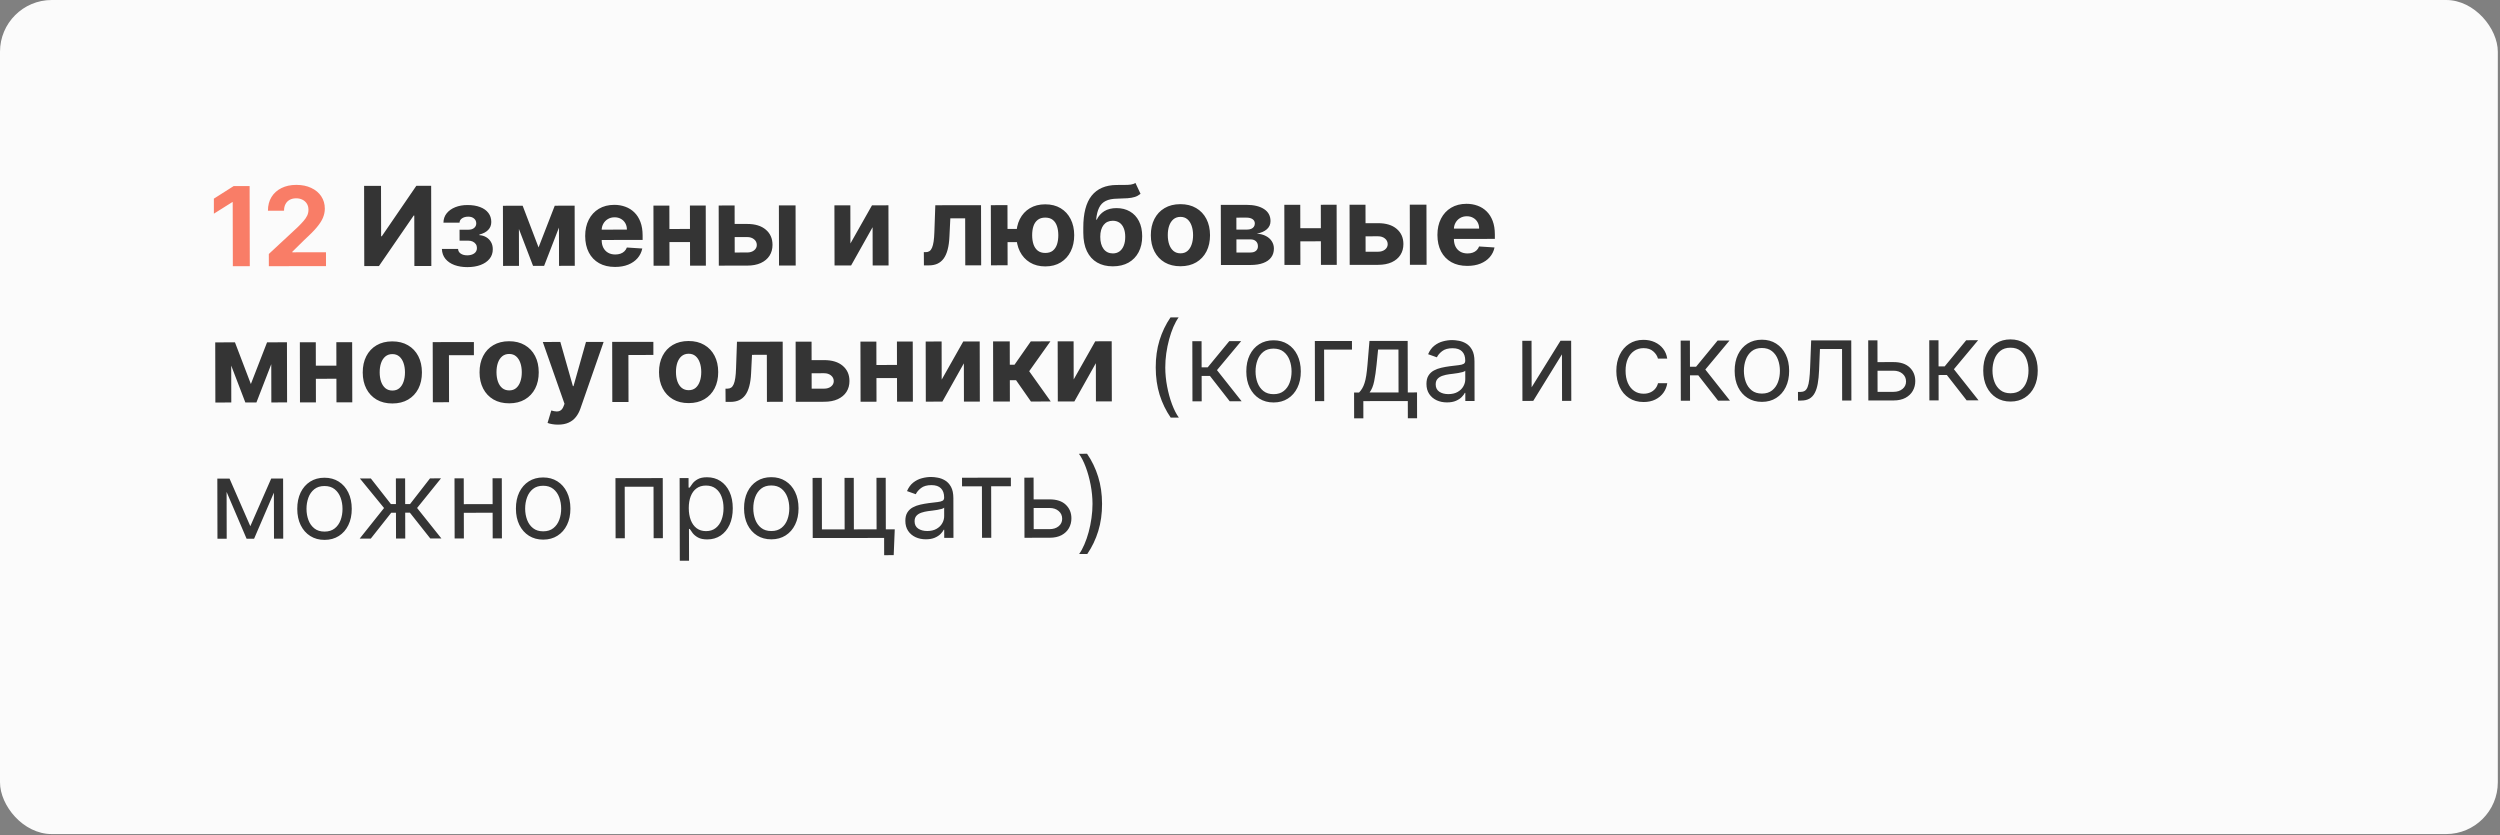
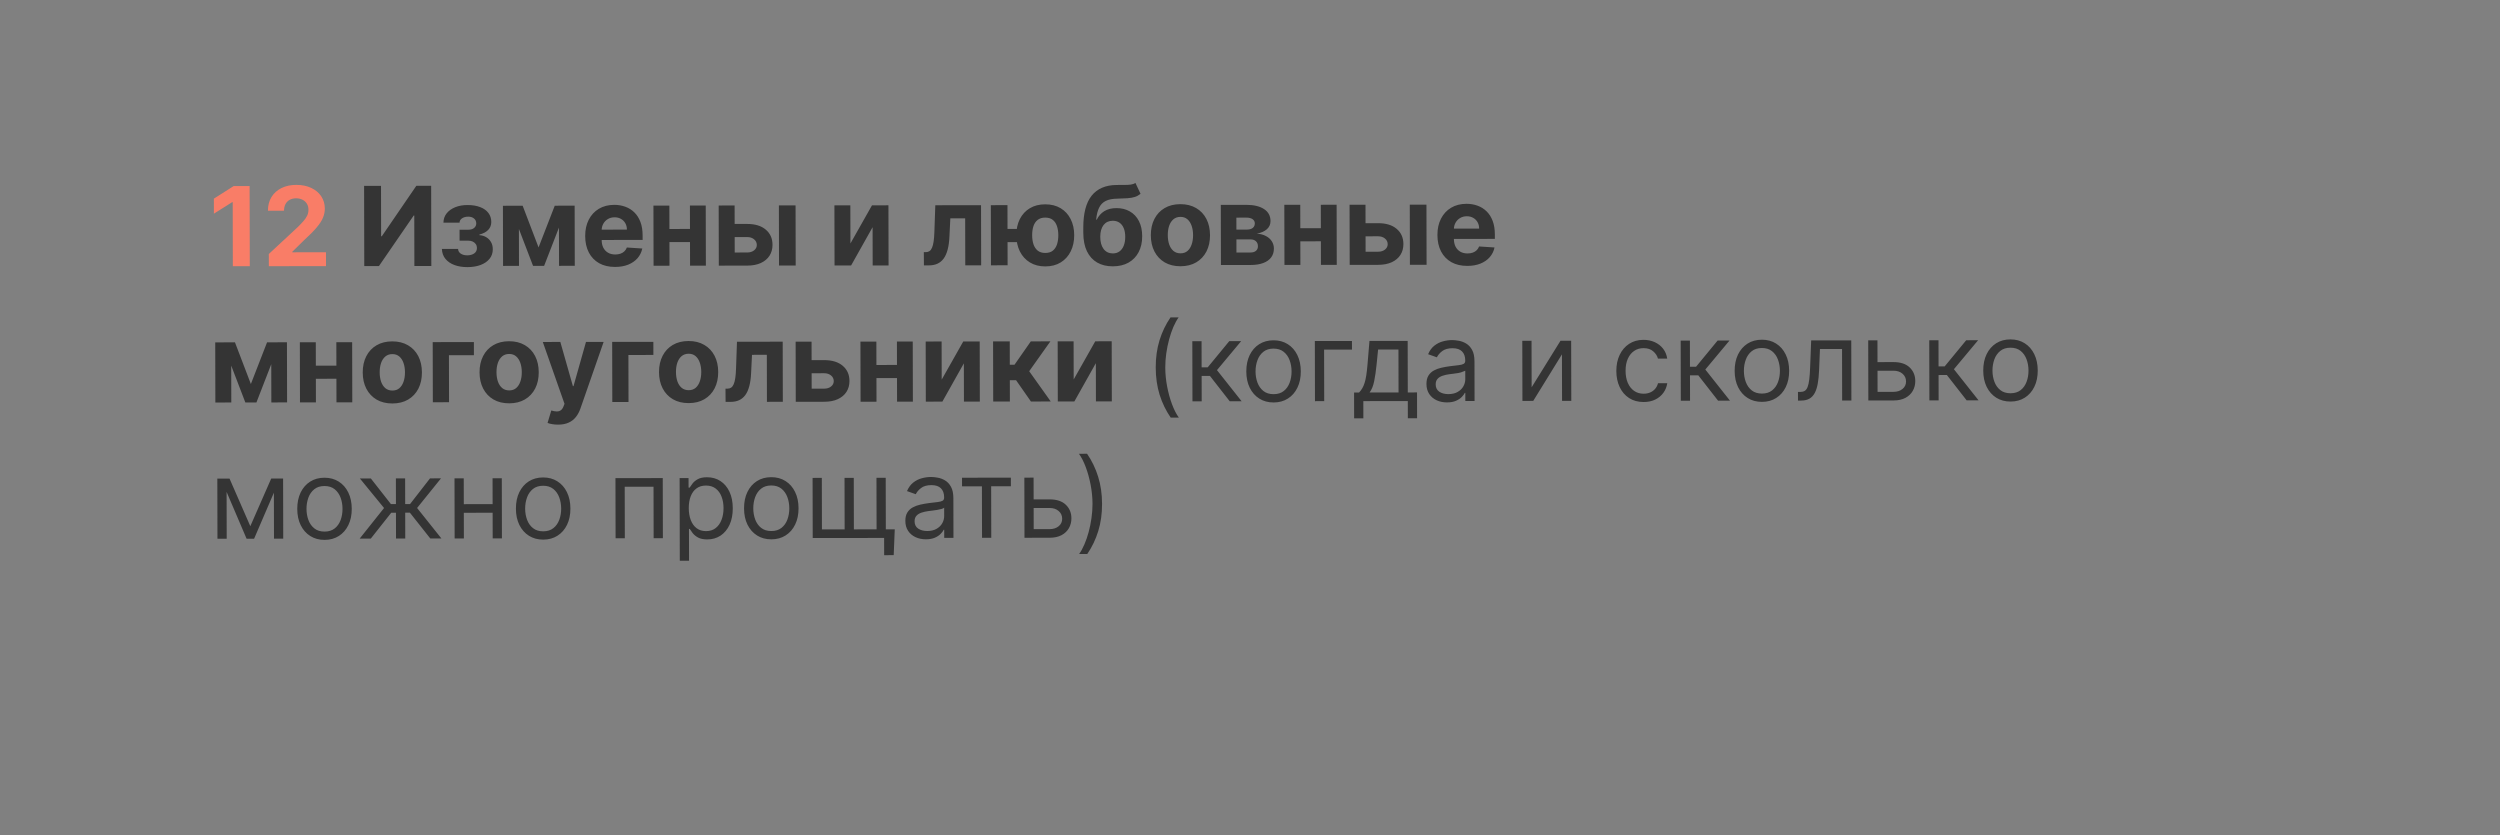
<svg xmlns="http://www.w3.org/2000/svg" width="422" height="141" viewBox="0 0 422 141" fill="none">
  <rect x="0" y="0" width="422" height="141" fill="#808080" stroke="none" />
-   <rect width="421.632" height="140.79" rx="8.733" fill="#FBFBFB" />
  <path d="M42.135 31.403L42.165 44.937L39.303 44.94L39.28 34.122L39.2 34.122L36.105 36.069L36.1 33.532L39.446 31.406L42.135 31.403ZM45.381 44.933L45.377 42.871L50.185 38.404C50.594 38.007 50.936 37.65 51.213 37.333C51.495 37.015 51.708 36.704 51.852 36.4C51.997 36.092 52.069 35.759 52.068 35.402C52.067 35.005 51.976 34.664 51.795 34.378C51.614 34.087 51.367 33.865 51.053 33.711C50.74 33.553 50.386 33.474 49.989 33.475C49.575 33.475 49.214 33.559 48.906 33.727C48.598 33.895 48.36 34.136 48.194 34.449C48.027 34.761 47.944 35.134 47.945 35.566L45.229 35.569C45.227 34.683 45.426 33.914 45.825 33.262C46.225 32.609 46.785 32.104 47.507 31.747C48.229 31.389 49.061 31.209 50.004 31.208C50.973 31.207 51.817 31.378 52.536 31.721C53.259 32.059 53.822 32.53 54.224 33.133C54.626 33.736 54.828 34.427 54.83 35.207C54.831 35.718 54.731 36.222 54.529 36.721C54.332 37.219 53.979 37.772 53.469 38.381C52.959 38.985 52.241 39.71 51.313 40.557L49.341 42.496L49.341 42.589L55.025 42.582L55.03 44.921L45.381 44.933Z" fill="#F97D67" />
-   <path d="M61.46 31.379L64.315 31.376L64.333 39.887L64.445 39.887L70.275 31.368L72.78 31.365L72.809 44.899L69.948 44.903L69.93 36.385L69.83 36.385L63.967 44.91L61.489 44.913L61.46 31.379ZM74.592 42.022L77.322 42.019C77.336 42.354 77.486 42.618 77.773 42.812C78.059 43.005 78.43 43.102 78.883 43.101C79.342 43.1 79.727 42.994 80.039 42.782C80.352 42.566 80.507 42.257 80.507 41.856C80.506 41.61 80.444 41.396 80.32 41.216C80.196 41.031 80.024 40.886 79.804 40.78C79.583 40.675 79.328 40.622 79.037 40.623L77.576 40.624L77.572 38.781L79.033 38.779C79.469 38.778 79.803 38.677 80.037 38.474C80.274 38.271 80.392 38.017 80.392 37.713C80.391 37.37 80.267 37.094 80.02 36.888C79.777 36.676 79.449 36.571 79.035 36.572C78.616 36.572 78.268 36.667 77.991 36.857C77.718 37.042 77.578 37.285 77.57 37.584L74.854 37.588C74.861 36.98 75.043 36.453 75.399 36.008C75.759 35.562 76.243 35.218 76.85 34.975C77.462 34.732 78.147 34.61 78.905 34.609C79.733 34.608 80.447 34.724 81.047 34.957C81.651 35.185 82.114 35.513 82.436 35.94C82.763 36.367 82.928 36.875 82.929 37.466C82.93 38.003 82.755 38.453 82.403 38.814C82.051 39.176 81.559 39.434 80.924 39.589L80.925 39.695C81.343 39.721 81.722 39.833 82.062 40.031C82.402 40.229 82.673 40.501 82.877 40.849C83.08 41.193 83.182 41.6 83.183 42.071C83.185 42.701 83.001 43.241 82.632 43.691C82.267 44.141 81.761 44.487 81.114 44.73C80.471 44.969 79.734 45.089 78.901 45.09C78.091 45.091 77.363 44.975 76.72 44.742C76.08 44.505 75.571 44.158 75.191 43.7C74.815 43.242 74.616 42.683 74.592 42.022ZM90.909 41.764L93.643 34.723L95.784 34.721L91.848 44.876L89.978 44.878L86.09 34.733L88.225 34.73L90.909 41.764ZM87.584 34.731L87.606 44.881L84.916 44.884L84.894 34.734L87.584 34.731ZM94.366 44.873L94.344 34.722L97 34.719L97.022 44.87L94.366 44.873ZM103.826 45.059C102.782 45.061 101.883 44.85 101.129 44.428C100.379 44.002 99.8 43.399 99.393 42.62C98.986 41.836 98.782 40.909 98.779 39.838C98.777 38.794 98.978 37.878 99.381 37.089C99.785 36.3 100.354 35.684 101.089 35.243C101.828 34.801 102.695 34.58 103.691 34.579C104.361 34.578 104.984 34.685 105.562 34.9C106.144 35.111 106.651 35.43 107.084 35.857C107.521 36.283 107.861 36.821 108.105 37.468C108.349 38.111 108.472 38.864 108.473 39.727L108.475 40.501L99.904 40.511L99.9 38.767L105.821 38.759C105.821 38.354 105.732 37.995 105.555 37.682C105.378 37.37 105.133 37.126 104.82 36.95C104.511 36.77 104.152 36.68 103.742 36.68C103.315 36.681 102.936 36.78 102.606 36.979C102.28 37.173 102.025 37.436 101.841 37.766C101.657 38.093 101.563 38.456 101.559 38.857L101.563 40.516C101.564 41.018 101.657 41.452 101.843 41.817C102.033 42.183 102.301 42.464 102.645 42.662C102.989 42.86 103.396 42.959 103.868 42.958C104.181 42.958 104.467 42.913 104.727 42.825C104.986 42.736 105.209 42.604 105.393 42.427C105.578 42.251 105.718 42.035 105.815 41.779L108.419 41.948C108.288 42.574 108.018 43.12 107.61 43.588C107.205 44.051 106.682 44.413 106.039 44.673C105.401 44.93 104.663 45.059 103.826 45.059ZM117.373 38.646L117.377 40.86L112.078 40.866L112.073 38.653L117.373 38.646ZM112.989 34.7L113.011 44.85L110.322 44.853L110.3 34.703L112.989 34.7ZM119.128 34.692L119.151 44.843L116.481 44.846L116.459 34.695L119.128 34.692ZM123.084 37.806L126.117 37.803C127.461 37.801 128.51 38.121 129.265 38.764C130.019 39.401 130.398 40.256 130.4 41.326C130.402 42.022 130.233 42.635 129.895 43.164C129.557 43.689 129.069 44.099 128.431 44.395C127.793 44.687 127.027 44.833 126.132 44.834L121.335 44.84L121.313 34.689L124.002 34.686L124.019 42.623L126.127 42.62C126.599 42.62 126.986 42.5 127.29 42.262C127.593 42.024 127.747 41.719 127.75 41.349C127.745 40.957 127.59 40.638 127.286 40.392C126.981 40.141 126.593 40.016 126.122 40.016L123.089 40.02L123.084 37.806ZM131.498 44.827L131.476 34.677L134.291 34.673L134.313 44.824L131.498 44.827ZM143.552 41.099L147.193 34.658L149.968 34.654L149.99 44.805L147.307 44.808L147.293 38.352L143.666 44.812L140.871 44.816L140.849 34.666L143.538 34.662L143.552 41.099ZM155.959 44.797L155.941 42.564L156.278 42.563C156.516 42.563 156.721 42.506 156.892 42.391C157.068 42.272 157.213 42.08 157.327 41.815C157.441 41.551 157.531 41.2 157.596 40.764C157.661 40.324 157.704 39.782 157.724 39.139L157.88 34.645L165.598 34.635L165.621 44.786L162.938 44.789L162.92 36.852L160.416 36.855L160.264 39.955C160.226 40.805 160.124 41.537 159.958 42.149C159.796 42.762 159.571 43.264 159.281 43.657C158.991 44.045 158.641 44.331 158.232 44.517C157.822 44.703 157.347 44.796 156.805 44.796L155.959 44.797ZM173.4 38.637L173.405 40.87L167.9 40.877L167.895 38.644L173.4 38.637ZM170.061 34.63L170.083 44.78L167.274 44.784L167.252 34.633L170.061 34.63ZM176.454 44.971C175.449 44.972 174.581 44.748 173.849 44.3C173.116 43.851 172.551 43.231 172.153 42.438C171.759 41.646 171.561 40.736 171.559 39.71C171.556 38.683 171.751 37.778 172.141 36.993C172.536 36.208 173.098 35.595 173.829 35.154C174.559 34.712 175.426 34.491 176.431 34.49C177.44 34.489 178.308 34.708 179.036 35.147C179.768 35.587 180.331 36.199 180.725 36.982C181.123 37.766 181.324 38.671 181.326 39.698C181.328 40.724 181.132 41.634 180.737 42.428C180.347 43.221 179.786 43.843 179.056 44.293C178.33 44.744 177.463 44.969 176.454 44.971ZM176.449 42.697C176.973 42.697 177.396 42.568 177.717 42.312C178.038 42.052 178.273 41.697 178.422 41.248C178.57 40.794 178.644 40.278 178.643 39.701C178.642 39.124 178.566 38.613 178.415 38.168C178.264 37.719 178.028 37.367 177.705 37.112C177.383 36.857 176.96 36.729 176.436 36.73C175.916 36.731 175.493 36.859 175.168 37.115C174.842 37.366 174.603 37.715 174.45 38.16C174.301 38.605 174.227 39.12 174.228 39.706C174.23 40.288 174.306 40.803 174.457 41.252C174.612 41.702 174.853 42.056 175.179 42.316C175.506 42.571 175.929 42.698 176.449 42.697ZM191.659 30.876L192.522 32.712C192.236 32.95 191.919 33.127 191.571 33.242C191.224 33.353 190.807 33.426 190.323 33.462C189.843 33.498 189.257 33.522 188.565 33.536C187.781 33.546 187.142 33.673 186.65 33.916C186.157 34.158 185.783 34.54 185.529 35.06C185.274 35.576 185.108 36.25 185.031 37.083L185.13 37.083C185.433 36.461 185.859 35.98 186.409 35.641C186.963 35.301 187.648 35.13 188.463 35.129C189.326 35.128 190.082 35.317 190.731 35.695C191.384 36.073 191.891 36.616 192.254 37.325C192.617 38.034 192.8 38.884 192.802 39.875C192.804 40.906 192.603 41.803 192.2 42.566C191.8 43.324 191.231 43.913 190.492 44.332C189.753 44.747 188.872 44.955 187.85 44.957C186.823 44.958 185.937 44.743 185.192 44.312C184.451 43.881 183.877 43.245 183.47 42.405C183.067 41.564 182.864 40.529 182.861 39.299L182.86 38.467C182.854 36.022 183.326 34.208 184.275 33.026C185.224 31.844 186.622 31.244 188.468 31.224C188.97 31.214 189.424 31.212 189.829 31.215C190.234 31.219 190.589 31.199 190.893 31.155C191.201 31.11 191.456 31.017 191.659 30.876ZM187.858 42.776C188.29 42.775 188.66 42.663 188.968 42.438C189.28 42.212 189.519 41.891 189.686 41.472C189.857 41.053 189.942 40.553 189.94 39.971C189.939 39.394 189.852 38.905 189.68 38.505C189.511 38.099 189.27 37.791 188.957 37.58C188.644 37.369 188.269 37.264 187.833 37.264C187.507 37.265 187.214 37.325 186.955 37.444C186.695 37.563 186.473 37.74 186.288 37.974C186.108 38.203 185.968 38.487 185.867 38.827C185.771 39.161 185.723 39.545 185.724 39.977C185.726 40.844 185.915 41.529 186.291 42.031C186.67 42.528 187.193 42.777 187.858 42.776ZM199.267 44.943C198.241 44.944 197.353 44.727 196.603 44.292C195.857 43.852 195.281 43.24 194.874 42.457C194.467 41.669 194.262 40.755 194.26 39.715C194.258 38.666 194.459 37.75 194.862 36.965C195.266 36.176 195.839 35.563 196.583 35.126C197.331 34.684 198.218 34.463 199.245 34.462C200.271 34.461 201.157 34.68 201.903 35.119C202.653 35.555 203.231 36.166 203.638 36.954C204.045 37.738 204.25 38.654 204.252 39.703C204.254 40.742 204.054 41.657 203.65 42.446C203.246 43.231 202.671 43.844 201.923 44.285C201.179 44.722 200.294 44.941 199.267 44.943ZM199.276 42.762C199.743 42.761 200.133 42.629 200.445 42.364C200.757 42.095 200.992 41.729 201.149 41.266C201.311 40.803 201.392 40.277 201.391 39.686C201.389 39.096 201.307 38.57 201.143 38.107C200.983 37.645 200.746 37.279 200.433 37.011C200.12 36.743 199.73 36.609 199.263 36.609C198.791 36.61 198.395 36.745 198.074 37.014C197.757 37.283 197.518 37.649 197.356 38.112C197.198 38.575 197.12 39.101 197.122 39.692C197.123 40.282 197.203 40.808 197.363 41.271C197.527 41.733 197.768 42.099 198.086 42.367C198.408 42.631 198.805 42.763 199.276 42.762ZM206.093 44.736L206.071 34.586L210.4 34.58C211.651 34.579 212.641 34.816 213.369 35.29C214.097 35.765 214.461 36.441 214.463 37.318C214.465 37.868 214.261 38.327 213.852 38.693C213.443 39.059 212.875 39.307 212.148 39.435C212.756 39.479 213.274 39.617 213.702 39.85C214.135 40.078 214.463 40.375 214.689 40.741C214.919 41.106 215.034 41.511 215.035 41.956C215.036 42.533 214.883 43.029 214.576 43.444C214.273 43.858 213.826 44.176 213.236 44.397C212.651 44.618 211.935 44.729 211.089 44.73L206.093 44.736ZM208.712 42.625L211.085 42.622C211.477 42.621 211.783 42.529 212.003 42.343C212.227 42.154 212.339 41.896 212.338 41.57C212.337 41.208 212.224 40.924 211.999 40.718C211.778 40.511 211.472 40.408 211.08 40.408L208.708 40.411L208.712 42.625ZM208.704 38.759L210.468 38.757C210.75 38.756 210.99 38.716 211.188 38.637C211.391 38.553 211.545 38.434 211.65 38.279C211.76 38.125 211.815 37.942 211.814 37.731C211.814 37.418 211.688 37.174 211.436 36.998C211.185 36.822 210.841 36.734 210.405 36.735L208.7 36.737L208.704 38.759ZM223.866 38.516L223.871 40.729L218.571 40.736L218.566 38.522L223.866 38.516ZM219.483 34.569L219.505 44.72L216.816 44.723L216.793 34.572L219.483 34.569ZM225.622 34.562L225.644 44.712L222.975 44.715L222.952 34.565L225.622 34.562ZM229.578 37.676L232.611 37.672C233.954 37.671 235.004 37.991 235.758 38.633C236.513 39.271 236.892 40.125 236.894 41.196C236.896 41.892 236.727 42.505 236.389 43.034C236.051 43.558 235.563 43.969 234.925 44.265C234.287 44.556 233.52 44.703 232.626 44.704L227.828 44.709L227.806 34.559L230.496 34.556L230.513 42.492L232.621 42.49C233.093 42.489 233.48 42.37 233.784 42.132C234.087 41.893 234.241 41.589 234.244 41.219C234.239 40.827 234.084 40.508 233.779 40.261C233.475 40.011 233.087 39.886 232.616 39.886L229.582 39.89L229.578 37.676ZM237.992 44.697L237.97 34.547L240.785 34.543L240.807 44.694L237.992 44.697ZM247.684 44.883C246.639 44.885 245.74 44.674 244.986 44.252C244.236 43.826 243.658 43.223 243.251 42.444C242.844 41.66 242.639 40.733 242.637 39.662C242.634 38.618 242.835 37.702 243.239 36.913C243.642 36.123 244.211 35.508 244.946 35.067C245.685 34.625 246.553 34.404 247.548 34.403C248.218 34.402 248.842 34.509 249.419 34.724C250.001 34.935 250.509 35.254 250.941 35.681C251.378 36.107 251.719 36.644 251.963 37.292C252.206 37.935 252.329 38.688 252.331 39.551L252.333 40.325L243.762 40.335L243.758 38.59L249.679 38.583C249.678 38.178 249.589 37.819 249.412 37.506C249.235 37.194 248.99 36.95 248.677 36.774C248.368 36.593 248.009 36.504 247.599 36.504C247.172 36.505 246.793 36.604 246.463 36.803C246.138 36.997 245.883 37.26 245.698 37.59C245.514 37.916 245.42 38.28 245.417 38.681L245.42 40.34C245.421 40.842 245.515 41.276 245.701 41.641C245.891 42.007 246.158 42.288 246.502 42.486C246.846 42.684 247.254 42.782 247.725 42.782C248.038 42.782 248.324 42.737 248.584 42.649C248.844 42.56 249.066 42.428 249.251 42.251C249.435 42.075 249.576 41.859 249.672 41.603L252.276 41.772C252.145 42.398 251.876 42.944 251.467 43.412C251.063 43.875 250.539 44.237 249.897 44.497C249.258 44.754 248.521 44.882 247.684 44.883ZM42.347 64.824L45.081 57.783L47.222 57.78L43.285 67.935L41.415 67.938L37.527 57.792L39.662 57.789L42.347 64.824ZM39.021 57.79L39.043 67.941L36.353 67.944L36.331 57.793L39.021 57.79ZM45.803 67.932L45.781 57.782L48.438 57.779L48.46 67.929L45.803 67.932ZM57.688 61.719L57.693 63.933L52.393 63.939L52.388 61.726L57.688 61.719ZM53.305 57.773L53.327 67.923L50.637 67.926L50.615 57.776L53.305 57.773ZM59.444 57.765L59.466 67.915L56.796 67.919L56.774 57.768L59.444 57.765ZM66.237 68.106C65.21 68.107 64.322 67.89 63.572 67.454C62.827 67.015 62.25 66.403 61.843 65.62C61.436 64.831 61.231 63.917 61.229 62.878C61.227 61.829 61.428 60.913 61.831 60.128C62.235 59.339 62.809 58.726 63.552 58.289C64.3 57.847 65.187 57.626 66.214 57.625C67.24 57.623 68.126 57.843 68.872 58.282C69.622 58.718 70.2 59.329 70.607 60.117C71.014 60.901 71.219 61.817 71.221 62.866C71.223 63.905 71.023 64.82 70.619 65.609C70.216 66.394 69.64 67.007 68.892 67.448C68.148 67.885 67.263 68.104 66.237 68.106ZM66.245 65.925C66.712 65.924 67.102 65.791 67.414 65.527C67.726 65.258 67.961 64.892 68.119 64.429C68.281 63.966 68.361 63.44 68.36 62.849C68.358 62.259 68.276 61.733 68.112 61.27C67.952 60.808 67.716 60.442 67.402 60.174C67.089 59.906 66.699 59.772 66.232 59.772C65.76 59.773 65.364 59.908 65.043 60.177C64.726 60.446 64.487 60.812 64.325 61.275C64.168 61.738 64.089 62.264 64.091 62.855C64.092 63.445 64.172 63.971 64.332 64.434C64.496 64.896 64.737 65.261 65.055 65.53C65.377 65.794 65.774 65.925 66.245 65.925ZM79.993 57.74L79.997 59.954L75.781 59.959L75.798 67.896L73.063 67.899L73.04 57.748L79.993 57.74ZM85.954 68.081C84.928 68.083 84.04 67.866 83.29 67.43C82.544 66.991 81.968 66.379 81.561 65.595C81.154 64.807 80.949 63.893 80.947 62.854C80.945 61.805 81.145 60.889 81.549 60.104C81.953 59.315 82.526 58.702 83.27 58.265C84.018 57.823 84.905 57.602 85.931 57.6C86.958 57.599 87.844 57.819 88.59 58.258C89.339 58.693 89.918 59.305 90.325 60.093C90.732 60.877 90.936 61.793 90.939 62.841C90.941 63.881 90.74 64.796 90.337 65.585C89.933 66.369 89.357 66.982 88.609 67.424C87.866 67.861 86.981 68.08 85.954 68.081ZM85.963 65.901C86.43 65.9 86.819 65.767 87.132 65.503C87.444 65.234 87.679 64.868 87.836 64.405C87.998 63.942 88.079 63.416 88.077 62.825C88.076 62.235 87.993 61.708 87.829 61.246C87.67 60.784 87.433 60.418 87.12 60.15C86.807 59.882 86.416 59.748 85.949 59.748C85.478 59.749 85.082 59.884 84.761 60.153C84.444 60.422 84.205 60.788 84.043 61.251C83.885 61.713 83.807 62.24 83.808 62.83C83.81 63.421 83.89 63.947 84.05 64.409C84.214 64.872 84.455 65.237 84.772 65.506C85.095 65.769 85.491 65.901 85.963 65.901ZM94.199 71.679C93.843 71.68 93.508 71.652 93.195 71.595C92.886 71.542 92.631 71.474 92.428 71.391L93.058 69.289C93.388 69.389 93.686 69.444 93.95 69.453C94.219 69.461 94.45 69.399 94.644 69.267C94.841 69.134 95.002 68.91 95.124 68.592L95.289 68.162L91.625 57.726L94.585 57.722L96.703 65.174L96.809 65.174L98.914 57.717L101.894 57.713L97.974 68.965C97.785 69.512 97.529 69.988 97.203 70.394C96.883 70.804 96.476 71.119 95.983 71.34C95.49 71.566 94.895 71.679 94.199 71.679ZM110.287 57.703L110.292 59.917L106.076 59.922L106.093 67.859L103.357 67.862L103.335 57.711L110.287 57.703ZM116.249 68.044C115.222 68.046 114.334 67.829 113.584 67.393C112.839 66.954 112.262 66.342 111.855 65.558C111.448 64.77 111.244 63.856 111.241 62.817C111.239 61.768 111.44 60.852 111.843 60.067C112.247 59.278 112.821 58.665 113.564 58.227C114.312 57.786 115.199 57.565 116.226 57.563C117.252 57.562 118.138 57.781 118.884 58.221C119.634 58.656 120.212 59.268 120.619 60.056C121.026 60.84 121.231 61.756 121.233 62.804C121.235 63.844 121.035 64.758 120.631 65.548C120.228 66.332 119.652 66.945 118.904 67.387C118.16 67.824 117.275 68.043 116.249 68.044ZM116.257 65.864C116.724 65.863 117.114 65.73 117.426 65.466C117.738 65.197 117.973 64.831 118.131 64.368C118.293 63.905 118.373 63.378 118.372 62.788C118.37 62.198 118.288 61.671 118.124 61.209C117.964 60.746 117.728 60.381 117.414 60.113C117.101 59.844 116.711 59.711 116.244 59.711C115.772 59.712 115.376 59.847 115.055 60.116C114.739 60.385 114.499 60.751 114.337 61.214C114.18 61.676 114.101 62.203 114.103 62.793C114.104 63.384 114.184 63.91 114.344 64.372C114.508 64.835 114.749 65.2 115.067 65.469C115.389 65.732 115.786 65.864 116.257 65.864ZM122.48 67.838L122.462 65.605L122.799 65.604C123.037 65.604 123.242 65.547 123.413 65.432C123.589 65.313 123.734 65.121 123.848 64.856C123.962 64.592 124.051 64.242 124.117 63.805C124.182 63.365 124.225 62.823 124.245 62.179L124.401 57.686L132.119 57.676L132.141 67.827L129.458 67.83L129.441 59.893L126.937 59.896L126.785 62.996C126.747 63.846 126.645 64.578 126.479 65.19C126.317 65.803 126.091 66.305 125.801 66.698C125.512 67.086 125.162 67.373 124.753 67.558C124.343 67.744 123.868 67.837 123.326 67.837L122.48 67.838ZM136.073 60.791L139.106 60.787C140.45 60.785 141.499 61.105 142.254 61.748C143.009 62.386 143.387 63.24 143.389 64.31C143.391 65.007 143.223 65.619 142.885 66.148C142.546 66.673 142.058 67.083 141.42 67.379C140.782 67.671 140.016 67.817 139.121 67.818L134.324 67.824L134.302 57.673L136.991 57.67L137.009 65.607L139.117 65.604C139.588 65.604 139.975 65.484 140.279 65.246C140.582 65.008 140.736 64.704 140.74 64.333C140.734 63.941 140.579 63.622 140.275 63.376C139.97 63.125 139.582 63 139.111 63.001L136.078 63.004L136.073 60.791ZM152.315 61.603L152.32 63.817L147.02 63.824L147.015 61.61L152.315 61.603ZM147.931 57.657L147.953 67.807L145.264 67.811L145.242 57.66L147.931 57.657ZM154.071 57.649L154.093 67.8L151.423 67.803L151.401 57.653L154.071 57.649ZM158.958 64.08L162.599 57.639L165.374 57.635L165.396 67.786L162.713 67.789L162.699 61.333L159.072 67.794L156.277 67.797L156.255 57.647L158.944 57.643L158.958 64.08ZM167.653 67.783L167.631 57.633L170.446 57.629L170.455 61.568L171.248 61.567L174.001 57.625L177.306 57.621L173.728 62.661L177.367 67.771L174.023 67.775L171.511 64.177L170.46 64.178L170.468 67.78L167.653 67.783ZM181.238 64.053L184.879 57.612L187.654 57.608L187.676 67.759L184.993 67.762L184.979 61.306L181.352 67.766L178.557 67.77L178.535 57.619L181.224 57.616L181.238 64.053ZM195.087 62.04C195.083 60.375 195.296 58.843 195.724 57.446C196.158 56.045 196.776 54.755 197.58 53.578L198.954 53.576C198.638 54.013 198.342 54.551 198.065 55.19C197.794 55.825 197.555 56.523 197.35 57.286C197.144 58.044 196.983 58.828 196.866 59.639C196.753 60.45 196.698 61.249 196.699 62.038C196.702 63.086 196.805 64.15 197.01 65.229C197.215 66.308 197.49 67.31 197.836 68.235C198.182 69.16 198.567 69.913 198.991 70.494L197.616 70.496C196.808 69.32 196.184 68.034 195.744 66.638C195.31 65.238 195.09 63.705 195.087 62.04ZM201.286 67.742L201.264 57.592L202.824 57.59L202.833 62.004L203.864 62.003L207.503 57.584L209.511 57.581L205.425 62.477L209.586 67.732L207.577 67.734L204.238 63.456L202.837 63.458L202.846 67.74L201.286 67.742ZM214.988 67.937C214.071 67.938 213.267 67.721 212.574 67.285C211.886 66.85 211.347 66.24 210.958 65.457C210.573 64.673 210.379 63.757 210.377 62.708C210.374 61.651 210.564 60.728 210.946 59.939C211.332 59.15 211.868 58.537 212.554 58.1C213.245 57.663 214.048 57.444 214.965 57.443C215.881 57.441 216.683 57.658 217.372 58.094C218.064 58.529 218.603 59.141 218.988 59.929C219.377 60.717 219.573 61.64 219.576 62.697C219.578 63.746 219.386 64.662 219 65.447C218.618 66.232 218.082 66.843 217.392 67.279C216.705 67.716 215.904 67.936 214.988 67.937ZM214.984 66.536C215.681 66.535 216.253 66.356 216.701 65.998C217.15 65.641 217.482 65.171 217.696 64.59C217.911 64.008 218.017 63.378 218.016 62.699C218.015 62.021 217.905 61.389 217.688 60.803C217.471 60.217 217.137 59.744 216.687 59.383C216.237 59.023 215.664 58.843 214.968 58.843C214.272 58.844 213.699 59.026 213.251 59.388C212.802 59.749 212.471 60.223 212.256 60.809C212.041 61.396 211.935 62.028 211.936 62.706C211.938 63.385 212.047 64.015 212.264 64.596C212.481 65.177 212.815 65.646 213.265 66.002C213.715 66.359 214.288 66.537 214.984 66.536ZM228.21 57.559L228.213 59.012L223.508 59.018L223.527 67.715L221.967 67.717L221.945 57.566L228.21 57.559ZM228.577 70.616L228.567 66.255L229.413 66.254C229.62 66.037 229.798 65.804 229.947 65.552C230.096 65.301 230.226 65.004 230.335 64.66C230.449 64.312 230.545 63.889 230.623 63.391C230.701 62.888 230.77 62.283 230.831 61.573L231.165 57.555L237.615 57.547L237.634 66.244L239.194 66.242L239.203 70.603L237.644 70.605L237.637 67.697L230.13 67.707L230.136 70.614L228.577 70.616ZM231.184 66.251L236.074 66.246L236.059 59.003L232.622 59.007L232.364 61.571C232.256 62.633 232.121 63.561 231.96 64.354C231.799 65.147 231.54 65.78 231.184 66.251ZM244.254 67.927C243.611 67.928 243.027 67.808 242.502 67.566C241.978 67.32 241.56 66.966 241.251 66.504C240.942 66.037 240.786 65.473 240.785 64.812C240.784 64.231 240.897 63.759 241.125 63.398C241.354 63.032 241.659 62.745 242.042 62.538C242.425 62.33 242.847 62.175 243.31 62.073C243.777 61.967 244.246 61.883 244.717 61.821C245.333 61.74 245.833 61.68 246.217 61.64C246.604 61.596 246.886 61.523 247.062 61.421C247.242 61.32 247.332 61.143 247.332 60.892L247.332 60.839C247.33 60.187 247.151 59.681 246.793 59.32C246.44 58.959 245.904 58.779 245.186 58.78C244.442 58.781 243.858 58.945 243.436 59.271C243.014 59.598 242.717 59.946 242.546 60.316L241.065 59.79C241.328 59.172 241.679 58.692 242.119 58.348C242.563 57.999 243.047 57.756 243.571 57.619C244.099 57.477 244.619 57.406 245.13 57.406C245.456 57.405 245.831 57.444 246.254 57.523C246.681 57.598 247.094 57.754 247.491 57.991C247.892 58.228 248.226 58.587 248.491 59.067C248.756 59.547 248.89 60.19 248.892 60.996L248.906 67.684L247.347 67.686L247.344 66.311L247.264 66.311C247.159 66.531 246.983 66.767 246.737 67.019C246.491 67.27 246.163 67.484 245.754 67.661C245.345 67.838 244.845 67.927 244.254 67.927ZM244.489 66.526C245.106 66.525 245.626 66.403 246.048 66.161C246.475 65.918 246.796 65.605 247.011 65.221C247.23 64.838 247.339 64.434 247.339 64.011L247.335 62.584C247.27 62.663 247.124 62.736 246.9 62.803C246.68 62.864 246.424 62.92 246.134 62.969C245.847 63.013 245.568 63.053 245.295 63.089C245.026 63.12 244.808 63.147 244.641 63.169C244.235 63.222 243.857 63.309 243.504 63.428C243.157 63.543 242.875 63.717 242.66 63.951C242.449 64.18 242.344 64.493 242.345 64.89C242.346 65.432 242.547 65.841 242.949 66.118C243.354 66.391 243.868 66.527 244.489 66.526ZM258.541 65.372L263.414 57.515L265.212 57.513L265.234 67.664L263.674 67.666L263.657 59.815L258.81 67.671L256.986 67.674L256.964 57.523L258.524 57.521L258.541 65.372ZM277.448 67.86C276.496 67.861 275.677 67.638 274.988 67.189C274.3 66.741 273.77 66.122 273.398 65.334C273.027 64.546 272.84 63.645 272.837 62.632C272.835 61.601 273.023 60.691 273.4 59.902C273.781 59.109 274.313 58.489 274.995 58.043C275.681 57.593 276.483 57.367 277.399 57.366C278.113 57.365 278.756 57.497 279.329 57.76C279.903 58.024 280.373 58.393 280.739 58.869C281.106 59.344 281.334 59.899 281.424 60.533L279.864 60.535C279.744 60.073 279.479 59.663 279.068 59.307C278.662 58.946 278.116 58.766 277.428 58.767C276.82 58.768 276.288 58.927 275.83 59.245C275.377 59.558 275.023 60.001 274.769 60.574C274.519 61.143 274.395 61.811 274.397 62.577C274.398 63.361 274.523 64.044 274.771 64.625C275.024 65.207 275.377 65.658 275.832 65.979C276.29 66.3 276.828 66.46 277.445 66.459C277.85 66.459 278.218 66.388 278.548 66.246C278.878 66.105 279.158 65.902 279.386 65.637C279.615 65.373 279.777 65.055 279.873 64.685L281.433 64.683C281.346 65.282 281.129 65.823 280.782 66.303C280.439 66.779 279.984 67.159 279.416 67.441C278.853 67.72 278.197 67.859 277.448 67.86ZM283.719 67.641L283.697 57.491L285.256 57.489L285.266 61.903L286.297 61.902L289.935 57.483L291.944 57.48L287.858 62.376L292.019 67.631L290.01 67.633L286.67 63.355L285.269 63.357L285.279 67.639L283.719 67.641ZM297.42 67.836C296.504 67.837 295.699 67.62 295.007 67.184C294.319 66.749 293.78 66.14 293.39 65.356C293.005 64.572 292.812 63.656 292.809 62.608C292.807 61.55 292.997 60.627 293.378 59.838C293.764 59.049 294.3 58.436 294.987 57.999C295.678 57.562 296.481 57.343 297.397 57.342C298.314 57.34 299.116 57.558 299.804 57.993C300.497 58.428 301.036 59.04 301.421 59.828C301.81 60.616 302.006 61.539 302.008 62.596C302.011 63.645 301.819 64.561 301.433 65.346C301.051 66.131 300.515 66.742 299.824 67.178C299.138 67.615 298.337 67.835 297.42 67.836ZM297.417 66.435C298.113 66.434 298.686 66.255 299.134 65.897C299.583 65.54 299.914 65.07 300.129 64.489C300.344 63.907 300.45 63.277 300.449 62.598C300.447 61.92 300.338 61.288 300.121 60.702C299.904 60.116 299.57 59.643 299.12 59.282C298.67 58.922 298.097 58.742 297.4 58.743C296.704 58.743 296.132 58.925 295.683 59.287C295.235 59.648 294.903 60.122 294.689 60.709C294.474 61.295 294.368 61.927 294.369 62.606C294.37 63.284 294.48 63.914 294.697 64.495C294.914 65.076 295.248 65.545 295.698 65.902C296.148 66.258 296.721 66.436 297.417 66.435ZM303.501 67.617L303.498 66.163L303.868 66.162C304.172 66.162 304.425 66.102 304.628 65.983C304.83 65.86 304.993 65.646 305.115 65.342C305.242 65.033 305.338 64.606 305.403 64.059C305.472 63.508 305.522 62.808 305.551 61.958L305.726 57.464L312.493 57.455L312.515 67.606L310.955 67.608L310.936 58.911L307.209 58.916L307.059 62.537C307.025 63.37 306.952 64.103 306.839 64.738C306.73 65.368 306.561 65.897 306.333 66.325C306.11 66.752 305.811 67.074 305.437 67.291C305.063 67.507 304.594 67.615 304.03 67.616L303.501 67.617ZM316.71 61.124L319.618 61.121C320.808 61.119 321.718 61.42 322.349 62.023C322.981 62.626 323.297 63.39 323.299 64.315C323.301 64.923 323.161 65.476 322.88 65.974C322.599 66.468 322.186 66.863 321.64 67.158C321.094 67.45 320.425 67.596 319.632 67.597L315.376 67.602L315.354 57.452L316.914 57.45L316.933 66.147L319.629 66.143C320.246 66.142 320.752 65.979 321.148 65.652C321.544 65.326 321.741 64.907 321.74 64.396C321.739 63.858 321.539 63.42 321.142 63.082C320.745 62.743 320.238 62.574 319.621 62.575L316.714 62.578L316.71 61.124ZM325.68 67.59L325.658 57.439L327.218 57.437L327.228 61.852L328.258 61.85L331.897 57.432L333.906 57.429L329.819 62.324L333.981 67.579L331.972 67.582L328.632 63.304L327.231 63.306L327.24 67.588L325.68 67.59ZM339.382 67.784C338.465 67.785 337.661 67.568 336.968 67.133C336.28 66.698 335.741 66.088 335.352 65.305C334.967 64.521 334.773 63.605 334.771 62.556C334.769 61.499 334.958 60.576 335.34 59.787C335.726 58.998 336.262 58.385 336.948 57.947C337.639 57.511 338.443 57.291 339.359 57.29C340.275 57.289 341.078 57.506 341.766 57.942C342.458 58.377 342.997 58.989 343.382 59.777C343.772 60.565 343.967 61.488 343.97 62.545C343.972 63.593 343.78 64.51 343.394 65.295C343.013 66.079 342.476 66.69 341.786 67.127C341.099 67.564 340.298 67.783 339.382 67.784ZM339.379 66.383C340.075 66.382 340.647 66.203 341.096 65.846C341.544 65.489 341.876 65.019 342.09 64.437C342.305 63.855 342.412 63.225 342.41 62.547C342.409 61.868 342.299 61.236 342.082 60.651C341.865 60.065 341.531 59.592 341.081 59.231C340.631 58.87 340.058 58.69 339.362 58.691C338.666 58.692 338.093 58.873 337.645 59.235C337.196 59.597 336.865 60.071 336.65 60.657C336.436 61.243 336.329 61.876 336.33 62.554C336.332 63.233 336.441 63.863 336.658 64.444C336.875 65.025 337.209 65.494 337.659 65.85C338.109 66.207 338.683 66.384 339.379 66.383ZM42.254 88.822L45.778 80.782L47.258 80.78L42.892 90.936L41.624 90.937L37.293 80.792L38.747 80.79L42.254 88.822ZM38.245 80.791L38.267 90.942L36.707 90.943L36.685 80.793L38.245 80.791ZM46.25 90.932L46.227 80.781L47.787 80.779L47.809 90.93L46.25 90.932ZM54.788 91.133C53.872 91.134 53.067 90.917 52.374 90.481C51.686 90.046 51.148 89.437 50.758 88.653C50.373 87.869 50.179 86.953 50.177 85.905C50.175 84.847 50.365 83.924 50.746 83.135C51.132 82.346 51.668 81.733 52.355 81.296C53.045 80.859 53.849 80.64 54.765 80.639C55.682 80.638 56.484 80.855 57.172 81.29C57.865 81.725 58.404 82.337 58.788 83.125C59.178 83.913 59.374 84.836 59.376 85.893C59.378 86.942 59.187 87.858 58.8 88.643C58.419 89.428 57.883 90.039 57.192 90.476C56.506 90.913 55.704 91.132 54.788 91.133ZM54.785 89.732C55.481 89.731 56.053 89.552 56.502 89.194C56.951 88.837 57.282 88.367 57.497 87.786C57.711 87.204 57.818 86.574 57.816 85.895C57.815 85.217 57.706 84.585 57.489 83.999C57.271 83.413 56.938 82.94 56.488 82.579C56.038 82.219 55.464 82.039 54.768 82.04C54.072 82.04 53.5 82.222 53.051 82.584C52.603 82.945 52.271 83.419 52.056 84.006C51.842 84.592 51.735 85.224 51.737 85.903C51.738 86.581 51.848 87.211 52.065 87.792C52.282 88.374 52.615 88.842 53.066 89.199C53.516 89.555 54.089 89.733 54.785 89.732ZM60.715 90.914L64.828 85.754L60.746 80.763L62.596 80.761L65.989 85.092L66.835 85.091L66.826 80.756L68.385 80.754L68.395 85.089L69.214 85.088L72.588 80.749L74.439 80.747L70.405 85.748L74.513 90.897L72.637 90.899L69.191 86.542L68.398 86.543L68.407 90.905L66.848 90.906L66.838 86.545L66.045 86.546L62.592 90.912L60.715 90.914ZM83.523 85.097L83.526 86.551L77.922 86.558L77.919 85.104L83.523 85.097ZM78.28 80.742L78.302 90.892L76.742 90.894L76.72 80.744L78.28 80.742ZM84.703 80.734L84.725 90.885L83.165 90.886L83.144 80.736L84.703 80.734ZM91.697 91.088C90.781 91.089 89.977 90.872 89.284 90.436C88.596 90.001 88.057 89.391 87.668 88.608C87.282 87.824 87.089 86.908 87.087 85.859C87.084 84.802 87.274 83.879 87.656 83.09C88.041 82.301 88.578 81.688 89.264 81.251C89.955 80.814 90.758 80.595 91.675 80.594C92.591 80.592 93.393 80.809 94.081 81.245C94.774 81.68 95.313 82.292 95.698 83.08C96.087 83.868 96.283 84.791 96.285 85.848C96.288 86.897 96.096 87.813 95.71 88.598C95.328 89.383 94.792 89.993 94.101 90.43C93.415 90.867 92.614 91.086 91.697 91.088ZM91.694 89.687C92.39 89.686 92.963 89.507 93.411 89.149C93.86 88.792 94.192 88.322 94.406 87.74C94.621 87.159 94.727 86.528 94.726 85.85C94.724 85.172 94.615 84.54 94.398 83.954C94.181 83.368 93.847 82.895 93.397 82.534C92.947 82.174 92.374 81.994 91.678 81.995C90.981 81.995 90.409 82.177 89.961 82.538C89.512 82.9 89.18 83.374 88.966 83.96C88.751 84.547 88.645 85.179 88.646 85.858C88.648 86.536 88.757 87.166 88.974 87.747C89.191 88.328 89.525 88.797 89.975 89.153C90.425 89.51 90.998 89.687 91.694 89.687ZM103.911 90.861L103.889 80.711L111.872 80.701L111.894 90.851L110.334 90.853L110.315 82.157L105.451 82.163L105.47 90.859L103.911 90.861ZM114.75 94.654L114.72 80.698L116.227 80.696L116.23 82.308L116.415 82.308C116.529 82.132 116.687 81.907 116.889 81.633C117.096 81.355 117.391 81.108 117.773 80.892C118.161 80.671 118.685 80.56 119.345 80.56C120.2 80.559 120.954 80.771 121.607 81.198C122.26 81.624 122.77 82.23 123.137 83.013C123.505 83.797 123.69 84.722 123.692 85.788C123.694 86.863 123.513 87.795 123.149 88.584C122.786 89.369 122.28 89.977 121.634 90.41C120.987 90.838 120.241 91.053 119.395 91.054C118.743 91.055 118.22 90.947 117.828 90.732C117.435 90.512 117.133 90.263 116.921 89.986C116.709 89.704 116.545 89.471 116.43 89.286L116.298 89.286L116.31 94.652L114.75 94.654ZM116.264 85.771C116.266 86.537 116.38 87.213 116.605 87.799C116.831 88.38 117.161 88.836 117.593 89.166C118.026 89.491 118.555 89.654 119.18 89.653C119.832 89.652 120.376 89.48 120.811 89.135C121.251 88.787 121.581 88.32 121.8 87.733C122.023 87.143 122.134 86.486 122.132 85.764C122.131 85.05 122.019 84.407 121.798 83.834C121.581 83.257 121.251 82.802 120.81 82.468C120.373 82.129 119.824 81.96 119.163 81.961C118.529 81.962 117.996 82.123 117.565 82.445C117.134 82.763 116.809 83.208 116.59 83.781C116.371 84.35 116.262 85.013 116.264 85.771ZM130.206 91.04C129.29 91.041 128.485 90.825 127.792 90.389C127.104 89.954 126.565 89.344 126.176 88.561C125.791 87.777 125.597 86.861 125.595 85.812C125.593 84.755 125.782 83.832 126.164 83.043C126.55 82.254 127.086 81.641 127.773 81.204C128.463 80.766 129.267 80.547 130.183 80.546C131.1 80.545 131.902 80.762 132.59 81.198C133.283 81.633 133.821 82.245 134.206 83.033C134.596 83.821 134.792 84.744 134.794 85.801C134.796 86.85 134.604 87.766 134.218 88.551C133.837 89.335 133.301 89.946 132.61 90.383C131.924 90.82 131.122 91.039 130.206 91.04ZM130.203 89.639C130.899 89.639 131.471 89.46 131.92 89.102C132.369 88.745 132.7 88.275 132.915 87.693C133.129 87.112 133.236 86.481 133.234 85.803C133.233 85.124 133.124 84.492 132.906 83.907C132.689 83.321 132.356 82.848 131.906 82.487C131.455 82.126 130.882 81.947 130.186 81.947C129.49 81.948 128.918 82.129 128.469 82.491C128.021 82.853 127.689 83.327 127.474 83.913C127.26 84.499 127.153 85.132 127.155 85.81C127.156 86.489 127.266 87.119 127.483 87.7C127.7 88.281 128.033 88.75 128.484 89.106C128.934 89.463 129.507 89.64 130.203 89.639ZM151.034 89.35L150.858 93.711L149.246 93.713L149.239 90.806L147.918 90.807L147.914 89.353L151.034 89.35ZM137.164 80.67L138.723 80.668L138.742 89.365L142.575 89.36L142.556 80.663L144.116 80.662L144.134 89.358L147.967 89.353L147.948 80.657L149.508 80.655L149.53 90.805L137.186 90.82L137.164 80.67ZM156.293 91.035C155.649 91.036 155.065 90.915 154.541 90.674C154.016 90.427 153.599 90.073 153.289 89.611C152.98 89.145 152.824 88.581 152.823 87.92C152.822 87.338 152.935 86.867 153.164 86.505C153.392 86.139 153.697 85.853 154.08 85.645C154.463 85.438 154.886 85.283 155.348 85.181C155.815 85.075 156.284 84.99 156.755 84.928C157.372 84.848 157.872 84.788 158.255 84.748C158.642 84.703 158.924 84.63 159.1 84.529C159.281 84.427 159.37 84.251 159.37 84L159.37 83.947C159.368 83.295 159.189 82.788 158.831 82.428C158.478 82.067 157.942 81.887 157.224 81.888C156.48 81.889 155.896 82.052 155.474 82.379C155.052 82.706 154.755 83.054 154.584 83.424L153.103 82.897C153.366 82.28 153.717 81.8 154.157 81.455C154.601 81.107 155.085 80.864 155.609 80.727C156.138 80.585 156.657 80.514 157.168 80.513C157.494 80.513 157.869 80.552 158.292 80.631C158.72 80.705 159.132 80.861 159.529 81.099C159.93 81.336 160.264 81.695 160.529 82.174C160.794 82.654 160.928 83.297 160.93 84.104L160.944 90.791L159.385 90.793L159.382 89.419L159.302 89.419C159.197 89.639 159.021 89.875 158.775 90.126C158.529 90.378 158.201 90.592 157.792 90.769C157.383 90.945 156.883 91.034 156.293 91.035ZM156.527 89.634C157.144 89.633 157.664 89.511 158.086 89.268C158.513 89.025 158.834 88.712 159.049 88.329C159.268 87.945 159.378 87.542 159.377 87.119L159.374 85.692C159.308 85.771 159.162 85.844 158.938 85.91C158.718 85.972 158.462 86.028 158.172 86.076C157.885 86.121 157.606 86.161 157.333 86.196C157.064 86.228 156.846 86.254 156.679 86.276C156.273 86.33 155.895 86.416 155.543 86.535C155.195 86.65 154.913 86.825 154.698 87.059C154.487 87.288 154.382 87.601 154.383 87.997C154.384 88.539 154.585 88.949 154.987 89.226C155.393 89.499 155.906 89.634 156.527 89.634ZM162.391 82.093L162.388 80.639L170.635 80.629L170.638 82.083L167.307 82.087L167.326 90.784L165.767 90.785L165.748 82.089L162.391 82.093ZM174.266 84.299L177.174 84.295C178.363 84.294 179.273 84.594 179.905 85.197C180.536 85.8 180.853 86.564 180.855 87.489C180.856 88.097 180.716 88.65 180.435 89.148C180.155 89.642 179.741 90.037 179.196 90.333C178.65 90.624 177.981 90.77 177.188 90.771L172.932 90.777L172.91 80.626L174.469 80.624L174.488 89.321L177.184 89.318C177.801 89.317 178.308 89.153 178.703 88.827C179.099 88.5 179.296 88.082 179.295 87.57C179.294 87.033 179.095 86.595 178.698 86.256C178.301 85.917 177.794 85.748 177.177 85.749L174.269 85.753L174.266 84.299ZM186.027 85.051C186.031 86.716 185.816 88.25 185.383 89.651C184.954 91.048 184.338 92.335 183.534 93.513L182.16 93.514C182.476 93.078 182.77 92.54 183.042 91.901C183.318 91.266 183.559 90.57 183.764 89.812C183.97 89.049 184.129 88.263 184.241 87.452C184.359 86.637 184.416 85.837 184.415 85.053C184.412 84.004 184.309 82.941 184.104 81.862C183.899 80.782 183.623 79.781 183.278 78.856C182.932 77.931 182.547 77.178 182.123 76.597L183.498 76.595C184.306 77.771 184.928 79.058 185.363 80.459C185.802 81.855 186.024 83.386 186.027 85.051Z" fill="#343434" />
+   <path d="M61.46 31.379L64.315 31.376L64.333 39.887L64.445 39.887L70.275 31.368L72.78 31.365L72.809 44.899L69.948 44.903L69.93 36.385L69.83 36.385L63.967 44.91L61.489 44.913L61.46 31.379ZM74.592 42.022L77.322 42.019C77.336 42.354 77.486 42.618 77.773 42.812C78.059 43.005 78.43 43.102 78.883 43.101C79.342 43.1 79.727 42.994 80.039 42.782C80.352 42.566 80.507 42.257 80.507 41.856C80.506 41.61 80.444 41.396 80.32 41.216C80.196 41.031 80.024 40.886 79.804 40.78C79.583 40.675 79.328 40.622 79.037 40.623L77.576 40.624L77.572 38.781L79.033 38.779C79.469 38.778 79.803 38.677 80.037 38.474C80.274 38.271 80.392 38.017 80.392 37.713C80.391 37.37 80.267 37.094 80.02 36.888C79.777 36.676 79.449 36.571 79.035 36.572C78.616 36.572 78.268 36.667 77.991 36.857C77.718 37.042 77.578 37.285 77.57 37.584L74.854 37.588C74.861 36.98 75.043 36.453 75.399 36.008C75.759 35.562 76.243 35.218 76.85 34.975C77.462 34.732 78.147 34.61 78.905 34.609C79.733 34.608 80.447 34.724 81.047 34.957C81.651 35.185 82.114 35.513 82.436 35.94C82.763 36.367 82.928 36.875 82.929 37.466C82.93 38.003 82.755 38.453 82.403 38.814C82.051 39.176 81.559 39.434 80.924 39.589L80.925 39.695C81.343 39.721 81.722 39.833 82.062 40.031C82.402 40.229 82.673 40.501 82.877 40.849C83.08 41.193 83.182 41.6 83.183 42.071C83.185 42.701 83.001 43.241 82.632 43.691C82.267 44.141 81.761 44.487 81.114 44.73C80.471 44.969 79.734 45.089 78.901 45.09C78.091 45.091 77.363 44.975 76.72 44.742C76.08 44.505 75.571 44.158 75.191 43.7C74.815 43.242 74.616 42.683 74.592 42.022ZM90.909 41.764L93.643 34.723L95.784 34.721L91.848 44.876L89.978 44.878L86.09 34.733L88.225 34.73L90.909 41.764ZM87.584 34.731L87.606 44.881L84.916 44.884L84.894 34.734L87.584 34.731ZM94.366 44.873L94.344 34.722L97 34.719L97.022 44.87L94.366 44.873ZM103.826 45.059C102.782 45.061 101.883 44.85 101.129 44.428C100.379 44.002 99.8 43.399 99.393 42.62C98.986 41.836 98.782 40.909 98.779 39.838C98.777 38.794 98.978 37.878 99.381 37.089C99.785 36.3 100.354 35.684 101.089 35.243C101.828 34.801 102.695 34.58 103.691 34.579C104.361 34.578 104.984 34.685 105.562 34.9C106.144 35.111 106.651 35.43 107.084 35.857C107.521 36.283 107.861 36.821 108.105 37.468C108.349 38.111 108.472 38.864 108.473 39.727L108.475 40.501L99.904 40.511L99.9 38.767L105.821 38.759C105.821 38.354 105.732 37.995 105.555 37.682C105.378 37.37 105.133 37.126 104.82 36.95C104.511 36.77 104.152 36.68 103.742 36.68C103.315 36.681 102.936 36.78 102.606 36.979C102.28 37.173 102.025 37.436 101.841 37.766C101.657 38.093 101.563 38.456 101.559 38.857L101.563 40.516C101.564 41.018 101.657 41.452 101.843 41.817C102.033 42.183 102.301 42.464 102.645 42.662C102.989 42.86 103.396 42.959 103.868 42.958C104.181 42.958 104.467 42.913 104.727 42.825C104.986 42.736 105.209 42.604 105.393 42.427C105.578 42.251 105.718 42.035 105.815 41.779L108.419 41.948C108.288 42.574 108.018 43.12 107.61 43.588C107.205 44.051 106.682 44.413 106.039 44.673C105.401 44.93 104.663 45.059 103.826 45.059ZM117.373 38.646L117.377 40.86L112.078 40.866L112.073 38.653L117.373 38.646ZM112.989 34.7L113.011 44.85L110.322 44.853L110.3 34.703L112.989 34.7ZM119.128 34.692L119.151 44.843L116.481 44.846L116.459 34.695L119.128 34.692ZM123.084 37.806L126.117 37.803C127.461 37.801 128.51 38.121 129.265 38.764C130.019 39.401 130.398 40.256 130.4 41.326C130.402 42.022 130.233 42.635 129.895 43.164C129.557 43.689 129.069 44.099 128.431 44.395C127.793 44.687 127.027 44.833 126.132 44.834L121.335 44.84L121.313 34.689L124.002 34.686L124.019 42.623L126.127 42.62C126.599 42.62 126.986 42.5 127.29 42.262C127.593 42.024 127.747 41.719 127.75 41.349C127.745 40.957 127.59 40.638 127.286 40.392C126.981 40.141 126.593 40.016 126.122 40.016L123.089 40.02L123.084 37.806ZM131.498 44.827L131.476 34.677L134.291 34.673L134.313 44.824L131.498 44.827ZM143.552 41.099L147.193 34.658L149.968 34.654L149.99 44.805L147.307 44.808L147.293 38.352L143.666 44.812L140.871 44.816L140.849 34.666L143.538 34.662L143.552 41.099ZM155.959 44.797L155.941 42.564L156.278 42.563C156.516 42.563 156.721 42.506 156.892 42.391C157.068 42.272 157.213 42.08 157.327 41.815C157.441 41.551 157.531 41.2 157.596 40.764C157.661 40.324 157.704 39.782 157.724 39.139L157.88 34.645L165.598 34.635L165.621 44.786L162.938 44.789L162.92 36.852L160.416 36.855L160.264 39.955C160.226 40.805 160.124 41.537 159.958 42.149C159.796 42.762 159.571 43.264 159.281 43.657C158.991 44.045 158.641 44.331 158.232 44.517C157.822 44.703 157.347 44.796 156.805 44.796L155.959 44.797ZM173.4 38.637L173.405 40.87L167.9 40.877L167.895 38.644L173.4 38.637ZM170.061 34.63L170.083 44.78L167.274 44.784L167.252 34.633L170.061 34.63ZM176.454 44.971C175.449 44.972 174.581 44.748 173.849 44.3C173.116 43.851 172.551 43.231 172.153 42.438C171.759 41.646 171.561 40.736 171.559 39.71C171.556 38.683 171.751 37.778 172.141 36.993C172.536 36.208 173.098 35.595 173.829 35.154C174.559 34.712 175.426 34.491 176.431 34.49C177.44 34.489 178.308 34.708 179.036 35.147C179.768 35.587 180.331 36.199 180.725 36.982C181.123 37.766 181.324 38.671 181.326 39.698C181.328 40.724 181.132 41.634 180.737 42.428C180.347 43.221 179.786 43.843 179.056 44.293C178.33 44.744 177.463 44.969 176.454 44.971ZM176.449 42.697C176.973 42.697 177.396 42.568 177.717 42.312C178.038 42.052 178.273 41.697 178.422 41.248C178.57 40.794 178.644 40.278 178.643 39.701C178.642 39.124 178.566 38.613 178.415 38.168C178.264 37.719 178.028 37.367 177.705 37.112C177.383 36.857 176.96 36.729 176.436 36.73C175.916 36.731 175.493 36.859 175.168 37.115C174.842 37.366 174.603 37.715 174.45 38.16C174.301 38.605 174.227 39.12 174.228 39.706C174.23 40.288 174.306 40.803 174.457 41.252C174.612 41.702 174.853 42.056 175.179 42.316C175.506 42.571 175.929 42.698 176.449 42.697ZM191.659 30.876L192.522 32.712C192.236 32.95 191.919 33.127 191.571 33.242C191.224 33.353 190.807 33.426 190.323 33.462C189.843 33.498 189.257 33.522 188.565 33.536C187.781 33.546 187.142 33.673 186.65 33.916C186.157 34.158 185.783 34.54 185.529 35.06C185.274 35.576 185.108 36.25 185.031 37.083L185.13 37.083C185.433 36.461 185.859 35.98 186.409 35.641C186.963 35.301 187.648 35.13 188.463 35.129C189.326 35.128 190.082 35.317 190.731 35.695C191.384 36.073 191.891 36.616 192.254 37.325C192.617 38.034 192.8 38.884 192.802 39.875C192.804 40.906 192.603 41.803 192.2 42.566C191.8 43.324 191.231 43.913 190.492 44.332C189.753 44.747 188.872 44.955 187.85 44.957C186.823 44.958 185.937 44.743 185.192 44.312C184.451 43.881 183.877 43.245 183.47 42.405C183.067 41.564 182.864 40.529 182.861 39.299L182.86 38.467C182.854 36.022 183.326 34.208 184.275 33.026C185.224 31.844 186.622 31.244 188.468 31.224C188.97 31.214 189.424 31.212 189.829 31.215C190.234 31.219 190.589 31.199 190.893 31.155C191.201 31.11 191.456 31.017 191.659 30.876ZM187.858 42.776C188.29 42.775 188.66 42.663 188.968 42.438C189.28 42.212 189.519 41.891 189.686 41.472C189.857 41.053 189.942 40.553 189.94 39.971C189.939 39.394 189.852 38.905 189.68 38.505C189.511 38.099 189.27 37.791 188.957 37.58C188.644 37.369 188.269 37.264 187.833 37.264C187.507 37.265 187.214 37.325 186.955 37.444C186.695 37.563 186.473 37.74 186.288 37.974C186.108 38.203 185.968 38.487 185.867 38.827C185.771 39.161 185.723 39.545 185.724 39.977C185.726 40.844 185.915 41.529 186.291 42.031C186.67 42.528 187.193 42.777 187.858 42.776ZM199.267 44.943C198.241 44.944 197.353 44.727 196.603 44.292C195.857 43.852 195.281 43.24 194.874 42.457C194.467 41.669 194.262 40.755 194.26 39.715C194.258 38.666 194.459 37.75 194.862 36.965C195.266 36.176 195.839 35.563 196.583 35.126C197.331 34.684 198.218 34.463 199.245 34.462C200.271 34.461 201.157 34.68 201.903 35.119C202.653 35.555 203.231 36.166 203.638 36.954C204.045 37.738 204.25 38.654 204.252 39.703C204.254 40.742 204.054 41.657 203.65 42.446C203.246 43.231 202.671 43.844 201.923 44.285C201.179 44.722 200.294 44.941 199.267 44.943ZM199.276 42.762C199.743 42.761 200.133 42.629 200.445 42.364C200.757 42.095 200.992 41.729 201.149 41.266C201.311 40.803 201.392 40.277 201.391 39.686C201.389 39.096 201.307 38.57 201.143 38.107C200.983 37.645 200.746 37.279 200.433 37.011C200.12 36.743 199.73 36.609 199.263 36.609C198.791 36.61 198.395 36.745 198.074 37.014C197.757 37.283 197.518 37.649 197.356 38.112C197.198 38.575 197.12 39.101 197.122 39.692C197.123 40.282 197.203 40.808 197.363 41.271C197.527 41.733 197.768 42.099 198.086 42.367C198.408 42.631 198.805 42.763 199.276 42.762ZM206.093 44.736L206.071 34.586L210.4 34.58C211.651 34.579 212.641 34.816 213.369 35.29C214.097 35.765 214.461 36.441 214.463 37.318C214.465 37.868 214.261 38.327 213.852 38.693C213.443 39.059 212.875 39.307 212.148 39.435C212.756 39.479 213.274 39.617 213.702 39.85C214.135 40.078 214.463 40.375 214.689 40.741C214.919 41.106 215.034 41.511 215.035 41.956C215.036 42.533 214.883 43.029 214.576 43.444C214.273 43.858 213.826 44.176 213.236 44.397C212.651 44.618 211.935 44.729 211.089 44.73L206.093 44.736ZM208.712 42.625L211.085 42.622C211.477 42.621 211.783 42.529 212.003 42.343C212.227 42.154 212.339 41.896 212.338 41.57C212.337 41.208 212.224 40.924 211.999 40.718C211.778 40.511 211.472 40.408 211.08 40.408L208.708 40.411L208.712 42.625ZM208.704 38.759L210.468 38.757C210.75 38.756 210.99 38.716 211.188 38.637C211.391 38.553 211.545 38.434 211.65 38.279C211.76 38.125 211.815 37.942 211.814 37.731C211.814 37.418 211.688 37.174 211.436 36.998C211.185 36.822 210.841 36.734 210.405 36.735L208.7 36.737L208.704 38.759ZM223.866 38.516L223.871 40.729L218.571 40.736L218.566 38.522L223.866 38.516ZM219.483 34.569L219.505 44.72L216.816 44.723L216.793 34.572L219.483 34.569ZM225.622 34.562L225.644 44.712L222.975 44.715L222.952 34.565L225.622 34.562ZM229.578 37.676L232.611 37.672C233.954 37.671 235.004 37.991 235.758 38.633C236.513 39.271 236.892 40.125 236.894 41.196C236.896 41.892 236.727 42.505 236.389 43.034C236.051 43.558 235.563 43.969 234.925 44.265C234.287 44.556 233.52 44.703 232.626 44.704L227.828 44.709L227.806 34.559L230.496 34.556L230.513 42.492L232.621 42.49C233.093 42.489 233.48 42.37 233.784 42.132C234.087 41.893 234.241 41.589 234.244 41.219C234.239 40.827 234.084 40.508 233.779 40.261C233.475 40.011 233.087 39.886 232.616 39.886L229.582 39.89L229.578 37.676ZM237.992 44.697L237.97 34.547L240.785 34.543L240.807 44.694L237.992 44.697ZM247.684 44.883C246.639 44.885 245.74 44.674 244.986 44.252C244.236 43.826 243.658 43.223 243.251 42.444C242.844 41.66 242.639 40.733 242.637 39.662C242.634 38.618 242.835 37.702 243.239 36.913C243.642 36.123 244.211 35.508 244.946 35.067C245.685 34.625 246.553 34.404 247.548 34.403C248.218 34.402 248.842 34.509 249.419 34.724C250.001 34.935 250.509 35.254 250.941 35.681C251.378 36.107 251.719 36.644 251.963 37.292C252.206 37.935 252.329 38.688 252.331 39.551L252.333 40.325L243.762 40.335L243.758 38.59L249.679 38.583C249.678 38.178 249.589 37.819 249.412 37.506C249.235 37.194 248.99 36.95 248.677 36.774C248.368 36.593 248.009 36.504 247.599 36.504C247.172 36.505 246.793 36.604 246.463 36.803C246.138 36.997 245.883 37.26 245.698 37.59C245.514 37.916 245.42 38.28 245.417 38.681L245.42 40.34C245.421 40.842 245.515 41.276 245.701 41.641C245.891 42.007 246.158 42.288 246.502 42.486C246.846 42.684 247.254 42.782 247.725 42.782C248.038 42.782 248.324 42.737 248.584 42.649C248.844 42.56 249.066 42.428 249.251 42.251C249.435 42.075 249.576 41.859 249.672 41.603L252.276 41.772C252.145 42.398 251.876 42.944 251.467 43.412C251.063 43.875 250.539 44.237 249.897 44.497C249.258 44.754 248.521 44.882 247.684 44.883ZM42.347 64.824L45.081 57.783L47.222 57.78L43.285 67.935L41.415 67.938L37.527 57.792L39.662 57.789L42.347 64.824ZM39.021 57.79L39.043 67.941L36.353 67.944L36.331 57.793L39.021 57.79ZM45.803 67.932L45.781 57.782L48.438 57.779L48.46 67.929L45.803 67.932ZM57.688 61.719L57.693 63.933L52.393 63.939L52.388 61.726L57.688 61.719ZM53.305 57.773L53.327 67.923L50.637 67.926L50.615 57.776L53.305 57.773ZM59.444 57.765L59.466 67.915L56.796 67.919L56.774 57.768L59.444 57.765ZM66.237 68.106C65.21 68.107 64.322 67.89 63.572 67.454C62.827 67.015 62.25 66.403 61.843 65.62C61.436 64.831 61.231 63.917 61.229 62.878C61.227 61.829 61.428 60.913 61.831 60.128C62.235 59.339 62.809 58.726 63.552 58.289C64.3 57.847 65.187 57.626 66.214 57.625C67.24 57.623 68.126 57.843 68.872 58.282C69.622 58.718 70.2 59.329 70.607 60.117C71.014 60.901 71.219 61.817 71.221 62.866C71.223 63.905 71.023 64.82 70.619 65.609C70.216 66.394 69.64 67.007 68.892 67.448C68.148 67.885 67.263 68.104 66.237 68.106ZM66.245 65.925C66.712 65.924 67.102 65.791 67.414 65.527C67.726 65.258 67.961 64.892 68.119 64.429C68.281 63.966 68.361 63.44 68.36 62.849C68.358 62.259 68.276 61.733 68.112 61.27C67.952 60.808 67.716 60.442 67.402 60.174C67.089 59.906 66.699 59.772 66.232 59.772C65.76 59.773 65.364 59.908 65.043 60.177C64.726 60.446 64.487 60.812 64.325 61.275C64.168 61.738 64.089 62.264 64.091 62.855C64.092 63.445 64.172 63.971 64.332 64.434C64.496 64.896 64.737 65.261 65.055 65.53C65.377 65.794 65.774 65.925 66.245 65.925ZM79.993 57.74L79.997 59.954L75.781 59.959L75.798 67.896L73.063 67.899L73.04 57.748L79.993 57.74ZM85.954 68.081C84.928 68.083 84.04 67.866 83.29 67.43C82.544 66.991 81.968 66.379 81.561 65.595C81.154 64.807 80.949 63.893 80.947 62.854C80.945 61.805 81.145 60.889 81.549 60.104C81.953 59.315 82.526 58.702 83.27 58.265C84.018 57.823 84.905 57.602 85.931 57.6C86.958 57.599 87.844 57.819 88.59 58.258C89.339 58.693 89.918 59.305 90.325 60.093C90.732 60.877 90.936 61.793 90.939 62.841C90.941 63.881 90.74 64.796 90.337 65.585C89.933 66.369 89.357 66.982 88.609 67.424C87.866 67.861 86.981 68.08 85.954 68.081ZM85.963 65.901C86.43 65.9 86.819 65.767 87.132 65.503C87.444 65.234 87.679 64.868 87.836 64.405C87.998 63.942 88.079 63.416 88.077 62.825C88.076 62.235 87.993 61.708 87.829 61.246C87.67 60.784 87.433 60.418 87.12 60.15C86.807 59.882 86.416 59.748 85.949 59.748C85.478 59.749 85.082 59.884 84.761 60.153C84.444 60.422 84.205 60.788 84.043 61.251C83.885 61.713 83.807 62.24 83.808 62.83C83.81 63.421 83.89 63.947 84.05 64.409C84.214 64.872 84.455 65.237 84.772 65.506C85.095 65.769 85.491 65.901 85.963 65.901ZM94.199 71.679C93.843 71.68 93.508 71.652 93.195 71.595C92.886 71.542 92.631 71.474 92.428 71.391L93.058 69.289C93.388 69.389 93.686 69.444 93.95 69.453C94.219 69.461 94.45 69.399 94.644 69.267C94.841 69.134 95.002 68.91 95.124 68.592L95.289 68.162L91.625 57.726L94.585 57.722L96.703 65.174L96.809 65.174L98.914 57.717L101.894 57.713L97.974 68.965C97.785 69.512 97.529 69.988 97.203 70.394C96.883 70.804 96.476 71.119 95.983 71.34C95.49 71.566 94.895 71.679 94.199 71.679ZM110.287 57.703L110.292 59.917L106.076 59.922L106.093 67.859L103.357 67.862L103.335 57.711L110.287 57.703ZM116.249 68.044C115.222 68.046 114.334 67.829 113.584 67.393C112.839 66.954 112.262 66.342 111.855 65.558C111.448 64.77 111.244 63.856 111.241 62.817C111.239 61.768 111.44 60.852 111.843 60.067C112.247 59.278 112.821 58.665 113.564 58.227C114.312 57.786 115.199 57.565 116.226 57.563C117.252 57.562 118.138 57.781 118.884 58.221C119.634 58.656 120.212 59.268 120.619 60.056C121.026 60.84 121.231 61.756 121.233 62.804C121.235 63.844 121.035 64.758 120.631 65.548C120.228 66.332 119.652 66.945 118.904 67.387C118.16 67.824 117.275 68.043 116.249 68.044ZM116.257 65.864C116.724 65.863 117.114 65.73 117.426 65.466C117.738 65.197 117.973 64.831 118.131 64.368C118.293 63.905 118.373 63.378 118.372 62.788C118.37 62.198 118.288 61.671 118.124 61.209C117.964 60.746 117.728 60.381 117.414 60.113C117.101 59.844 116.711 59.711 116.244 59.711C115.772 59.712 115.376 59.847 115.055 60.116C114.739 60.385 114.499 60.751 114.337 61.214C114.18 61.676 114.101 62.203 114.103 62.793C114.104 63.384 114.184 63.91 114.344 64.372C114.508 64.835 114.749 65.2 115.067 65.469C115.389 65.732 115.786 65.864 116.257 65.864ZM122.48 67.838L122.462 65.605L122.799 65.604C123.037 65.604 123.242 65.547 123.413 65.432C123.589 65.313 123.734 65.121 123.848 64.856C123.962 64.592 124.051 64.242 124.117 63.805C124.182 63.365 124.225 62.823 124.245 62.179L124.401 57.686L132.119 57.676L132.141 67.827L129.458 67.83L129.441 59.893L126.937 59.896L126.785 62.996C126.747 63.846 126.645 64.578 126.479 65.19C126.317 65.803 126.091 66.305 125.801 66.698C125.512 67.086 125.162 67.373 124.753 67.558C124.343 67.744 123.868 67.837 123.326 67.837L122.48 67.838ZM136.073 60.791L139.106 60.787C140.45 60.785 141.499 61.105 142.254 61.748C143.009 62.386 143.387 63.24 143.389 64.31C143.391 65.007 143.223 65.619 142.885 66.148C142.546 66.673 142.058 67.083 141.42 67.379C140.782 67.671 140.016 67.817 139.121 67.818L134.324 67.824L134.302 57.673L136.991 57.67L137.009 65.607L139.117 65.604C139.588 65.604 139.975 65.484 140.279 65.246C140.582 65.008 140.736 64.704 140.74 64.333C140.734 63.941 140.579 63.622 140.275 63.376C139.97 63.125 139.582 63 139.111 63.001L136.078 63.004L136.073 60.791ZM152.315 61.603L152.32 63.817L147.02 63.824L147.015 61.61L152.315 61.603ZM147.931 57.657L147.953 67.807L145.264 67.811L145.242 57.66L147.931 57.657ZM154.071 57.649L154.093 67.8L151.423 67.803L151.401 57.653L154.071 57.649ZM158.958 64.08L162.599 57.639L165.374 57.635L165.396 67.786L162.713 67.789L162.699 61.333L159.072 67.794L156.277 67.797L156.255 57.647L158.944 57.643L158.958 64.08ZM167.653 67.783L167.631 57.633L170.446 57.629L170.455 61.568L171.248 61.567L174.001 57.625L177.306 57.621L173.728 62.661L177.367 67.771L174.023 67.775L171.511 64.177L170.46 64.178L170.468 67.78L167.653 67.783ZM181.238 64.053L184.879 57.612L187.654 57.608L187.676 67.759L184.993 67.762L184.979 61.306L181.352 67.766L178.557 67.77L178.535 57.619L181.224 57.616L181.238 64.053ZM195.087 62.04C195.083 60.375 195.296 58.843 195.724 57.446C196.158 56.045 196.776 54.755 197.58 53.578L198.954 53.576C198.638 54.013 198.342 54.551 198.065 55.19C197.794 55.825 197.555 56.523 197.35 57.286C197.144 58.044 196.983 58.828 196.866 59.639C196.753 60.45 196.698 61.249 196.699 62.038C196.702 63.086 196.805 64.15 197.01 65.229C197.215 66.308 197.49 67.31 197.836 68.235C198.182 69.16 198.567 69.913 198.991 70.494L197.616 70.496C196.808 69.32 196.184 68.034 195.744 66.638C195.31 65.238 195.09 63.705 195.087 62.04ZM201.286 67.742L201.264 57.592L202.824 57.59L202.833 62.004L203.864 62.003L207.503 57.584L209.511 57.581L205.425 62.477L209.586 67.732L207.577 67.734L204.238 63.456L202.837 63.458L202.846 67.74L201.286 67.742ZM214.988 67.937C214.071 67.938 213.267 67.721 212.574 67.285C211.886 66.85 211.347 66.24 210.958 65.457C210.573 64.673 210.379 63.757 210.377 62.708C210.374 61.651 210.564 60.728 210.946 59.939C211.332 59.15 211.868 58.537 212.554 58.1C213.245 57.663 214.048 57.444 214.965 57.443C215.881 57.441 216.683 57.658 217.372 58.094C218.064 58.529 218.603 59.141 218.988 59.929C219.377 60.717 219.573 61.64 219.576 62.697C219.578 63.746 219.386 64.662 219 65.447C218.618 66.232 218.082 66.843 217.392 67.279C216.705 67.716 215.904 67.936 214.988 67.937ZM214.984 66.536C215.681 66.535 216.253 66.356 216.701 65.998C217.15 65.641 217.482 65.171 217.696 64.59C217.911 64.008 218.017 63.378 218.016 62.699C218.015 62.021 217.905 61.389 217.688 60.803C217.471 60.217 217.137 59.744 216.687 59.383C216.237 59.023 215.664 58.843 214.968 58.843C214.272 58.844 213.699 59.026 213.251 59.388C212.802 59.749 212.471 60.223 212.256 60.809C212.041 61.396 211.935 62.028 211.936 62.706C211.938 63.385 212.047 64.015 212.264 64.596C212.481 65.177 212.815 65.646 213.265 66.002C213.715 66.359 214.288 66.537 214.984 66.536ZM228.21 57.559L228.213 59.012L223.508 59.018L223.527 67.715L221.967 67.717L221.945 57.566L228.21 57.559ZM228.577 70.616L228.567 66.255L229.413 66.254C229.62 66.037 229.798 65.804 229.947 65.552C230.096 65.301 230.226 65.004 230.335 64.66C230.449 64.312 230.545 63.889 230.623 63.391C230.701 62.888 230.77 62.283 230.831 61.573L231.165 57.555L237.615 57.547L237.634 66.244L239.194 66.242L239.203 70.603L237.644 70.605L237.637 67.697L230.13 67.707L230.136 70.614L228.577 70.616ZM231.184 66.251L236.074 66.246L236.059 59.003L232.622 59.007L232.364 61.571C232.256 62.633 232.121 63.561 231.96 64.354C231.799 65.147 231.54 65.78 231.184 66.251ZM244.254 67.927C243.611 67.928 243.027 67.808 242.502 67.566C241.978 67.32 241.56 66.966 241.251 66.504C240.942 66.037 240.786 65.473 240.785 64.812C240.784 64.231 240.897 63.759 241.125 63.398C241.354 63.032 241.659 62.745 242.042 62.538C242.425 62.33 242.847 62.175 243.31 62.073C243.777 61.967 244.246 61.883 244.717 61.821C245.333 61.74 245.833 61.68 246.217 61.64C246.604 61.596 246.886 61.523 247.062 61.421C247.242 61.32 247.332 61.143 247.332 60.892L247.332 60.839C247.33 60.187 247.151 59.681 246.793 59.32C246.44 58.959 245.904 58.779 245.186 58.78C244.442 58.781 243.858 58.945 243.436 59.271C243.014 59.598 242.717 59.946 242.546 60.316L241.065 59.79C241.328 59.172 241.679 58.692 242.119 58.348C242.563 57.999 243.047 57.756 243.571 57.619C244.099 57.477 244.619 57.406 245.13 57.406C245.456 57.405 245.831 57.444 246.254 57.523C246.681 57.598 247.094 57.754 247.491 57.991C247.892 58.228 248.226 58.587 248.491 59.067C248.756 59.547 248.89 60.19 248.892 60.996L248.906 67.684L247.347 67.686L247.344 66.311L247.264 66.311C247.159 66.531 246.983 66.767 246.737 67.019C246.491 67.27 246.163 67.484 245.754 67.661C245.345 67.838 244.845 67.927 244.254 67.927ZM244.489 66.526C245.106 66.525 245.626 66.403 246.048 66.161C246.475 65.918 246.796 65.605 247.011 65.221C247.23 64.838 247.339 64.434 247.339 64.011L247.335 62.584C246.68 62.864 246.424 62.92 246.134 62.969C245.847 63.013 245.568 63.053 245.295 63.089C245.026 63.12 244.808 63.147 244.641 63.169C244.235 63.222 243.857 63.309 243.504 63.428C243.157 63.543 242.875 63.717 242.66 63.951C242.449 64.18 242.344 64.493 242.345 64.89C242.346 65.432 242.547 65.841 242.949 66.118C243.354 66.391 243.868 66.527 244.489 66.526ZM258.541 65.372L263.414 57.515L265.212 57.513L265.234 67.664L263.674 67.666L263.657 59.815L258.81 67.671L256.986 67.674L256.964 57.523L258.524 57.521L258.541 65.372ZM277.448 67.86C276.496 67.861 275.677 67.638 274.988 67.189C274.3 66.741 273.77 66.122 273.398 65.334C273.027 64.546 272.84 63.645 272.837 62.632C272.835 61.601 273.023 60.691 273.4 59.902C273.781 59.109 274.313 58.489 274.995 58.043C275.681 57.593 276.483 57.367 277.399 57.366C278.113 57.365 278.756 57.497 279.329 57.76C279.903 58.024 280.373 58.393 280.739 58.869C281.106 59.344 281.334 59.899 281.424 60.533L279.864 60.535C279.744 60.073 279.479 59.663 279.068 59.307C278.662 58.946 278.116 58.766 277.428 58.767C276.82 58.768 276.288 58.927 275.83 59.245C275.377 59.558 275.023 60.001 274.769 60.574C274.519 61.143 274.395 61.811 274.397 62.577C274.398 63.361 274.523 64.044 274.771 64.625C275.024 65.207 275.377 65.658 275.832 65.979C276.29 66.3 276.828 66.46 277.445 66.459C277.85 66.459 278.218 66.388 278.548 66.246C278.878 66.105 279.158 65.902 279.386 65.637C279.615 65.373 279.777 65.055 279.873 64.685L281.433 64.683C281.346 65.282 281.129 65.823 280.782 66.303C280.439 66.779 279.984 67.159 279.416 67.441C278.853 67.72 278.197 67.859 277.448 67.86ZM283.719 67.641L283.697 57.491L285.256 57.489L285.266 61.903L286.297 61.902L289.935 57.483L291.944 57.48L287.858 62.376L292.019 67.631L290.01 67.633L286.67 63.355L285.269 63.357L285.279 67.639L283.719 67.641ZM297.42 67.836C296.504 67.837 295.699 67.62 295.007 67.184C294.319 66.749 293.78 66.14 293.39 65.356C293.005 64.572 292.812 63.656 292.809 62.608C292.807 61.55 292.997 60.627 293.378 59.838C293.764 59.049 294.3 58.436 294.987 57.999C295.678 57.562 296.481 57.343 297.397 57.342C298.314 57.34 299.116 57.558 299.804 57.993C300.497 58.428 301.036 59.04 301.421 59.828C301.81 60.616 302.006 61.539 302.008 62.596C302.011 63.645 301.819 64.561 301.433 65.346C301.051 66.131 300.515 66.742 299.824 67.178C299.138 67.615 298.337 67.835 297.42 67.836ZM297.417 66.435C298.113 66.434 298.686 66.255 299.134 65.897C299.583 65.54 299.914 65.07 300.129 64.489C300.344 63.907 300.45 63.277 300.449 62.598C300.447 61.92 300.338 61.288 300.121 60.702C299.904 60.116 299.57 59.643 299.12 59.282C298.67 58.922 298.097 58.742 297.4 58.743C296.704 58.743 296.132 58.925 295.683 59.287C295.235 59.648 294.903 60.122 294.689 60.709C294.474 61.295 294.368 61.927 294.369 62.606C294.37 63.284 294.48 63.914 294.697 64.495C294.914 65.076 295.248 65.545 295.698 65.902C296.148 66.258 296.721 66.436 297.417 66.435ZM303.501 67.617L303.498 66.163L303.868 66.162C304.172 66.162 304.425 66.102 304.628 65.983C304.83 65.86 304.993 65.646 305.115 65.342C305.242 65.033 305.338 64.606 305.403 64.059C305.472 63.508 305.522 62.808 305.551 61.958L305.726 57.464L312.493 57.455L312.515 67.606L310.955 67.608L310.936 58.911L307.209 58.916L307.059 62.537C307.025 63.37 306.952 64.103 306.839 64.738C306.73 65.368 306.561 65.897 306.333 66.325C306.11 66.752 305.811 67.074 305.437 67.291C305.063 67.507 304.594 67.615 304.03 67.616L303.501 67.617ZM316.71 61.124L319.618 61.121C320.808 61.119 321.718 61.42 322.349 62.023C322.981 62.626 323.297 63.39 323.299 64.315C323.301 64.923 323.161 65.476 322.88 65.974C322.599 66.468 322.186 66.863 321.64 67.158C321.094 67.45 320.425 67.596 319.632 67.597L315.376 67.602L315.354 57.452L316.914 57.45L316.933 66.147L319.629 66.143C320.246 66.142 320.752 65.979 321.148 65.652C321.544 65.326 321.741 64.907 321.74 64.396C321.739 63.858 321.539 63.42 321.142 63.082C320.745 62.743 320.238 62.574 319.621 62.575L316.714 62.578L316.71 61.124ZM325.68 67.59L325.658 57.439L327.218 57.437L327.228 61.852L328.258 61.85L331.897 57.432L333.906 57.429L329.819 62.324L333.981 67.579L331.972 67.582L328.632 63.304L327.231 63.306L327.24 67.588L325.68 67.59ZM339.382 67.784C338.465 67.785 337.661 67.568 336.968 67.133C336.28 66.698 335.741 66.088 335.352 65.305C334.967 64.521 334.773 63.605 334.771 62.556C334.769 61.499 334.958 60.576 335.34 59.787C335.726 58.998 336.262 58.385 336.948 57.947C337.639 57.511 338.443 57.291 339.359 57.29C340.275 57.289 341.078 57.506 341.766 57.942C342.458 58.377 342.997 58.989 343.382 59.777C343.772 60.565 343.967 61.488 343.97 62.545C343.972 63.593 343.78 64.51 343.394 65.295C343.013 66.079 342.476 66.69 341.786 67.127C341.099 67.564 340.298 67.783 339.382 67.784ZM339.379 66.383C340.075 66.382 340.647 66.203 341.096 65.846C341.544 65.489 341.876 65.019 342.09 64.437C342.305 63.855 342.412 63.225 342.41 62.547C342.409 61.868 342.299 61.236 342.082 60.651C341.865 60.065 341.531 59.592 341.081 59.231C340.631 58.87 340.058 58.69 339.362 58.691C338.666 58.692 338.093 58.873 337.645 59.235C337.196 59.597 336.865 60.071 336.65 60.657C336.436 61.243 336.329 61.876 336.33 62.554C336.332 63.233 336.441 63.863 336.658 64.444C336.875 65.025 337.209 65.494 337.659 65.85C338.109 66.207 338.683 66.384 339.379 66.383ZM42.254 88.822L45.778 80.782L47.258 80.78L42.892 90.936L41.624 90.937L37.293 80.792L38.747 80.79L42.254 88.822ZM38.245 80.791L38.267 90.942L36.707 90.943L36.685 80.793L38.245 80.791ZM46.25 90.932L46.227 80.781L47.787 80.779L47.809 90.93L46.25 90.932ZM54.788 91.133C53.872 91.134 53.067 90.917 52.374 90.481C51.686 90.046 51.148 89.437 50.758 88.653C50.373 87.869 50.179 86.953 50.177 85.905C50.175 84.847 50.365 83.924 50.746 83.135C51.132 82.346 51.668 81.733 52.355 81.296C53.045 80.859 53.849 80.64 54.765 80.639C55.682 80.638 56.484 80.855 57.172 81.29C57.865 81.725 58.404 82.337 58.788 83.125C59.178 83.913 59.374 84.836 59.376 85.893C59.378 86.942 59.187 87.858 58.8 88.643C58.419 89.428 57.883 90.039 57.192 90.476C56.506 90.913 55.704 91.132 54.788 91.133ZM54.785 89.732C55.481 89.731 56.053 89.552 56.502 89.194C56.951 88.837 57.282 88.367 57.497 87.786C57.711 87.204 57.818 86.574 57.816 85.895C57.815 85.217 57.706 84.585 57.489 83.999C57.271 83.413 56.938 82.94 56.488 82.579C56.038 82.219 55.464 82.039 54.768 82.04C54.072 82.04 53.5 82.222 53.051 82.584C52.603 82.945 52.271 83.419 52.056 84.006C51.842 84.592 51.735 85.224 51.737 85.903C51.738 86.581 51.848 87.211 52.065 87.792C52.282 88.374 52.615 88.842 53.066 89.199C53.516 89.555 54.089 89.733 54.785 89.732ZM60.715 90.914L64.828 85.754L60.746 80.763L62.596 80.761L65.989 85.092L66.835 85.091L66.826 80.756L68.385 80.754L68.395 85.089L69.214 85.088L72.588 80.749L74.439 80.747L70.405 85.748L74.513 90.897L72.637 90.899L69.191 86.542L68.398 86.543L68.407 90.905L66.848 90.906L66.838 86.545L66.045 86.546L62.592 90.912L60.715 90.914ZM83.523 85.097L83.526 86.551L77.922 86.558L77.919 85.104L83.523 85.097ZM78.28 80.742L78.302 90.892L76.742 90.894L76.72 80.744L78.28 80.742ZM84.703 80.734L84.725 90.885L83.165 90.886L83.144 80.736L84.703 80.734ZM91.697 91.088C90.781 91.089 89.977 90.872 89.284 90.436C88.596 90.001 88.057 89.391 87.668 88.608C87.282 87.824 87.089 86.908 87.087 85.859C87.084 84.802 87.274 83.879 87.656 83.09C88.041 82.301 88.578 81.688 89.264 81.251C89.955 80.814 90.758 80.595 91.675 80.594C92.591 80.592 93.393 80.809 94.081 81.245C94.774 81.68 95.313 82.292 95.698 83.08C96.087 83.868 96.283 84.791 96.285 85.848C96.288 86.897 96.096 87.813 95.71 88.598C95.328 89.383 94.792 89.993 94.101 90.43C93.415 90.867 92.614 91.086 91.697 91.088ZM91.694 89.687C92.39 89.686 92.963 89.507 93.411 89.149C93.86 88.792 94.192 88.322 94.406 87.74C94.621 87.159 94.727 86.528 94.726 85.85C94.724 85.172 94.615 84.54 94.398 83.954C94.181 83.368 93.847 82.895 93.397 82.534C92.947 82.174 92.374 81.994 91.678 81.995C90.981 81.995 90.409 82.177 89.961 82.538C89.512 82.9 89.18 83.374 88.966 83.96C88.751 84.547 88.645 85.179 88.646 85.858C88.648 86.536 88.757 87.166 88.974 87.747C89.191 88.328 89.525 88.797 89.975 89.153C90.425 89.51 90.998 89.687 91.694 89.687ZM103.911 90.861L103.889 80.711L111.872 80.701L111.894 90.851L110.334 90.853L110.315 82.157L105.451 82.163L105.47 90.859L103.911 90.861ZM114.75 94.654L114.72 80.698L116.227 80.696L116.23 82.308L116.415 82.308C116.529 82.132 116.687 81.907 116.889 81.633C117.096 81.355 117.391 81.108 117.773 80.892C118.161 80.671 118.685 80.56 119.345 80.56C120.2 80.559 120.954 80.771 121.607 81.198C122.26 81.624 122.77 82.23 123.137 83.013C123.505 83.797 123.69 84.722 123.692 85.788C123.694 86.863 123.513 87.795 123.149 88.584C122.786 89.369 122.28 89.977 121.634 90.41C120.987 90.838 120.241 91.053 119.395 91.054C118.743 91.055 118.22 90.947 117.828 90.732C117.435 90.512 117.133 90.263 116.921 89.986C116.709 89.704 116.545 89.471 116.43 89.286L116.298 89.286L116.31 94.652L114.75 94.654ZM116.264 85.771C116.266 86.537 116.38 87.213 116.605 87.799C116.831 88.38 117.161 88.836 117.593 89.166C118.026 89.491 118.555 89.654 119.18 89.653C119.832 89.652 120.376 89.48 120.811 89.135C121.251 88.787 121.581 88.32 121.8 87.733C122.023 87.143 122.134 86.486 122.132 85.764C122.131 85.05 122.019 84.407 121.798 83.834C121.581 83.257 121.251 82.802 120.81 82.468C120.373 82.129 119.824 81.96 119.163 81.961C118.529 81.962 117.996 82.123 117.565 82.445C117.134 82.763 116.809 83.208 116.59 83.781C116.371 84.35 116.262 85.013 116.264 85.771ZM130.206 91.04C129.29 91.041 128.485 90.825 127.792 90.389C127.104 89.954 126.565 89.344 126.176 88.561C125.791 87.777 125.597 86.861 125.595 85.812C125.593 84.755 125.782 83.832 126.164 83.043C126.55 82.254 127.086 81.641 127.773 81.204C128.463 80.766 129.267 80.547 130.183 80.546C131.1 80.545 131.902 80.762 132.59 81.198C133.283 81.633 133.821 82.245 134.206 83.033C134.596 83.821 134.792 84.744 134.794 85.801C134.796 86.85 134.604 87.766 134.218 88.551C133.837 89.335 133.301 89.946 132.61 90.383C131.924 90.82 131.122 91.039 130.206 91.04ZM130.203 89.639C130.899 89.639 131.471 89.46 131.92 89.102C132.369 88.745 132.7 88.275 132.915 87.693C133.129 87.112 133.236 86.481 133.234 85.803C133.233 85.124 133.124 84.492 132.906 83.907C132.689 83.321 132.356 82.848 131.906 82.487C131.455 82.126 130.882 81.947 130.186 81.947C129.49 81.948 128.918 82.129 128.469 82.491C128.021 82.853 127.689 83.327 127.474 83.913C127.26 84.499 127.153 85.132 127.155 85.81C127.156 86.489 127.266 87.119 127.483 87.7C127.7 88.281 128.033 88.75 128.484 89.106C128.934 89.463 129.507 89.64 130.203 89.639ZM151.034 89.35L150.858 93.711L149.246 93.713L149.239 90.806L147.918 90.807L147.914 89.353L151.034 89.35ZM137.164 80.67L138.723 80.668L138.742 89.365L142.575 89.36L142.556 80.663L144.116 80.662L144.134 89.358L147.967 89.353L147.948 80.657L149.508 80.655L149.53 90.805L137.186 90.82L137.164 80.67ZM156.293 91.035C155.649 91.036 155.065 90.915 154.541 90.674C154.016 90.427 153.599 90.073 153.289 89.611C152.98 89.145 152.824 88.581 152.823 87.92C152.822 87.338 152.935 86.867 153.164 86.505C153.392 86.139 153.697 85.853 154.08 85.645C154.463 85.438 154.886 85.283 155.348 85.181C155.815 85.075 156.284 84.99 156.755 84.928C157.372 84.848 157.872 84.788 158.255 84.748C158.642 84.703 158.924 84.63 159.1 84.529C159.281 84.427 159.37 84.251 159.37 84L159.37 83.947C159.368 83.295 159.189 82.788 158.831 82.428C158.478 82.067 157.942 81.887 157.224 81.888C156.48 81.889 155.896 82.052 155.474 82.379C155.052 82.706 154.755 83.054 154.584 83.424L153.103 82.897C153.366 82.28 153.717 81.8 154.157 81.455C154.601 81.107 155.085 80.864 155.609 80.727C156.138 80.585 156.657 80.514 157.168 80.513C157.494 80.513 157.869 80.552 158.292 80.631C158.72 80.705 159.132 80.861 159.529 81.099C159.93 81.336 160.264 81.695 160.529 82.174C160.794 82.654 160.928 83.297 160.93 84.104L160.944 90.791L159.385 90.793L159.382 89.419L159.302 89.419C159.197 89.639 159.021 89.875 158.775 90.126C158.529 90.378 158.201 90.592 157.792 90.769C157.383 90.945 156.883 91.034 156.293 91.035ZM156.527 89.634C157.144 89.633 157.664 89.511 158.086 89.268C158.513 89.025 158.834 88.712 159.049 88.329C159.268 87.945 159.378 87.542 159.377 87.119L159.374 85.692C159.308 85.771 159.162 85.844 158.938 85.91C158.718 85.972 158.462 86.028 158.172 86.076C157.885 86.121 157.606 86.161 157.333 86.196C157.064 86.228 156.846 86.254 156.679 86.276C156.273 86.33 155.895 86.416 155.543 86.535C155.195 86.65 154.913 86.825 154.698 87.059C154.487 87.288 154.382 87.601 154.383 87.997C154.384 88.539 154.585 88.949 154.987 89.226C155.393 89.499 155.906 89.634 156.527 89.634ZM162.391 82.093L162.388 80.639L170.635 80.629L170.638 82.083L167.307 82.087L167.326 90.784L165.767 90.785L165.748 82.089L162.391 82.093ZM174.266 84.299L177.174 84.295C178.363 84.294 179.273 84.594 179.905 85.197C180.536 85.8 180.853 86.564 180.855 87.489C180.856 88.097 180.716 88.65 180.435 89.148C180.155 89.642 179.741 90.037 179.196 90.333C178.65 90.624 177.981 90.77 177.188 90.771L172.932 90.777L172.91 80.626L174.469 80.624L174.488 89.321L177.184 89.318C177.801 89.317 178.308 89.153 178.703 88.827C179.099 88.5 179.296 88.082 179.295 87.57C179.294 87.033 179.095 86.595 178.698 86.256C178.301 85.917 177.794 85.748 177.177 85.749L174.269 85.753L174.266 84.299ZM186.027 85.051C186.031 86.716 185.816 88.25 185.383 89.651C184.954 91.048 184.338 92.335 183.534 93.513L182.16 93.514C182.476 93.078 182.77 92.54 183.042 91.901C183.318 91.266 183.559 90.57 183.764 89.812C183.97 89.049 184.129 88.263 184.241 87.452C184.359 86.637 184.416 85.837 184.415 85.053C184.412 84.004 184.309 82.941 184.104 81.862C183.899 80.782 183.623 79.781 183.278 78.856C182.932 77.931 182.547 77.178 182.123 76.597L183.498 76.595C184.306 77.771 184.928 79.058 185.363 80.459C185.802 81.855 186.024 83.386 186.027 85.051Z" fill="#343434" />
</svg>